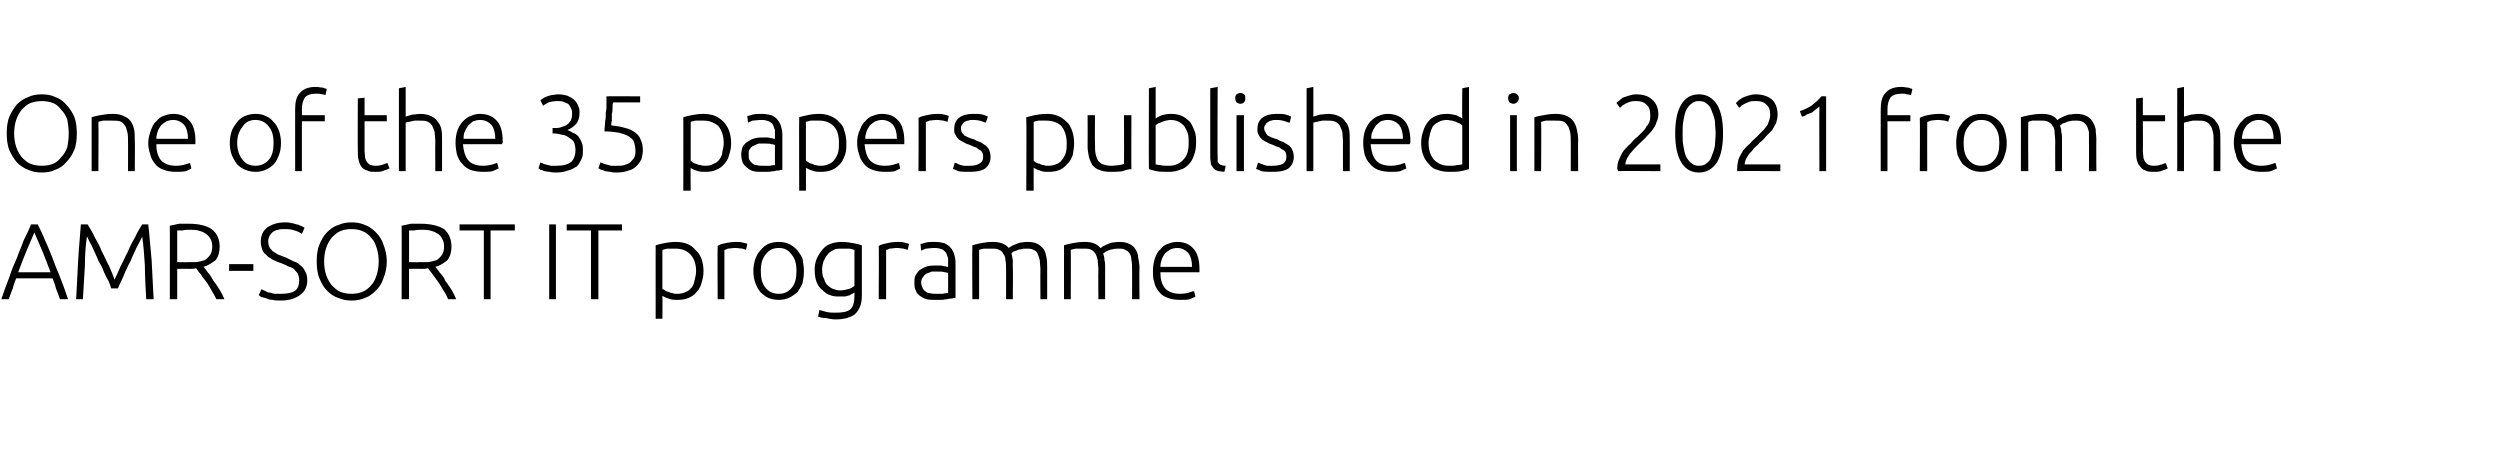
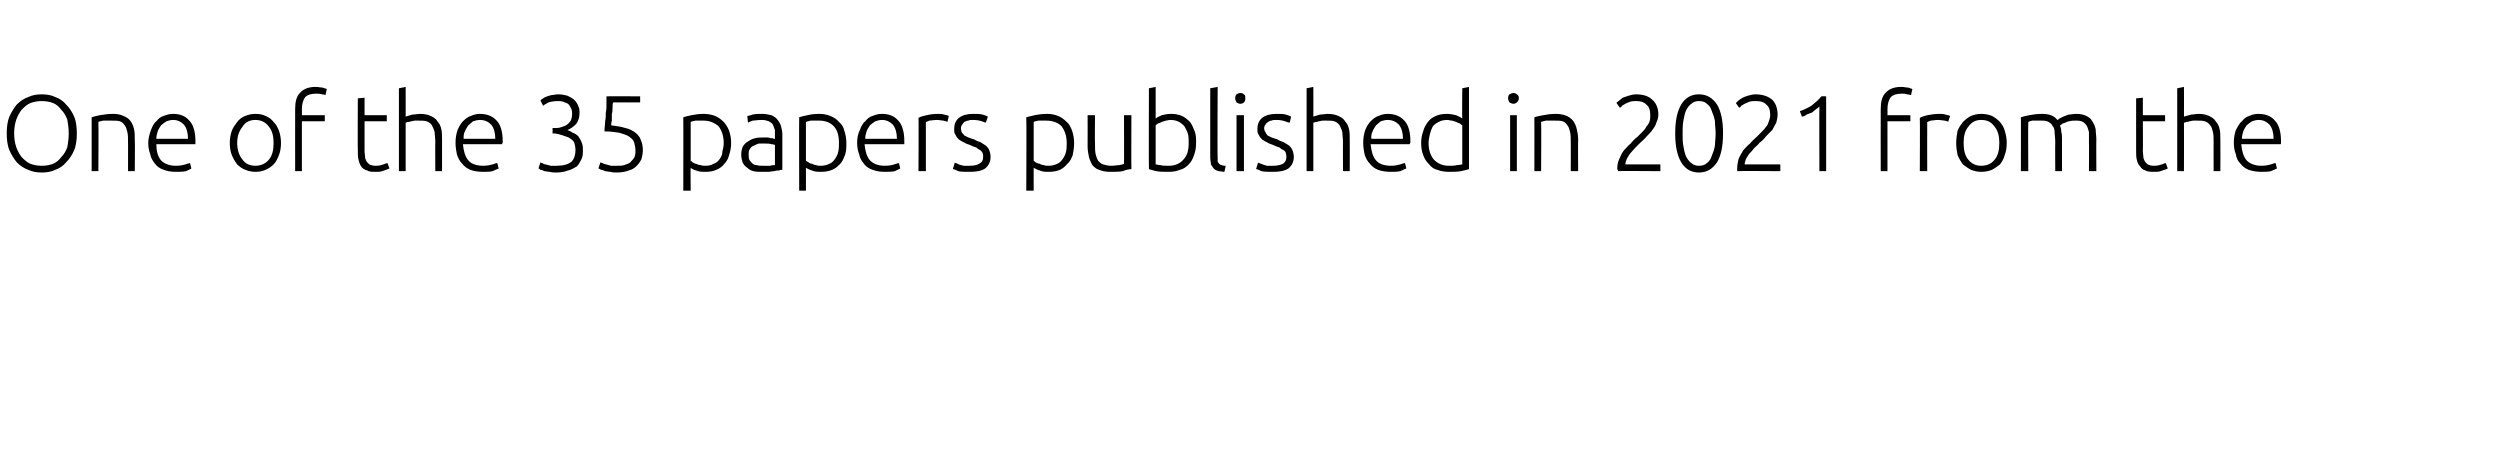
<svg xmlns="http://www.w3.org/2000/svg" version="1.1" width="371px" height="70px" viewBox="0 0 371 70">
  <desc>One of the 35 papers published in 2021 from the AMR-SORT IT programme</desc>
  <defs />
  <g id="Polygon89371">
-     <path d="M 8.9 44.4 C 8.7 43.8 8.5 43.3 8.3 42.8 C 8.2 42.3 8 41.8 7.8 41.3 C 7.8 41.3 2.4 41.3 2.4 41.3 C 2.2 41.8 2 42.3 1.9 42.8 C 1.7 43.3 1.5 43.8 1.3 44.4 C 1.3 44.4 0.2 44.4 0.2 44.4 C 0.6 43.2 1 42.1 1.4 41.1 C 1.7 40.1 2.1 39.2 2.5 38.3 C 2.8 37.4 3.2 36.6 3.5 35.7 C 3.9 34.9 4.3 34.1 4.6 33.3 C 4.6 33.3 5.6 33.3 5.6 33.3 C 6 34.1 6.4 34.9 6.7 35.7 C 7.1 36.5 7.4 37.4 7.8 38.3 C 8.1 39.2 8.5 40.1 8.9 41.1 C 9.3 42.1 9.7 43.2 10.1 44.4 C 10.1 44.4 8.9 44.4 8.9 44.4 Z M 5.1 34.5 C 4.7 35.4 4.3 36.4 3.9 37.3 C 3.5 38.3 3.1 39.3 2.7 40.4 C 2.7 40.4 7.5 40.4 7.5 40.4 C 7.1 39.3 6.7 38.3 6.3 37.3 C 5.9 36.4 5.5 35.4 5.1 34.5 Z M 16.5 42.8 C 16.4 42.5 16.3 42.1 16.1 41.7 C 15.9 41.3 15.6 40.8 15.4 40.3 C 15.2 39.7 14.9 39.2 14.6 38.7 C 14.4 38.1 14.1 37.6 13.9 37.1 C 13.7 36.6 13.5 36.2 13.3 35.9 C 13.1 35.5 13 35.2 12.9 35.1 C 12.7 36.4 12.6 37.9 12.6 39.4 C 12.5 41 12.4 42.6 12.3 44.4 C 12.3 44.4 11.3 44.4 11.3 44.4 C 11.4 42.3 11.5 40.4 11.6 38.6 C 11.7 36.7 11.9 34.9 12 33.3 C 12 33.3 13 33.3 13 33.3 C 13.3 33.8 13.7 34.4 14 35.1 C 14.4 35.8 14.8 36.5 15.1 37.3 C 15.5 38 15.8 38.8 16.2 39.5 C 16.5 40.2 16.8 40.9 17 41.5 C 17.3 40.9 17.6 40.2 17.9 39.5 C 18.3 38.8 18.6 38 19 37.3 C 19.3 36.5 19.7 35.8 20.1 35.1 C 20.4 34.4 20.8 33.8 21.1 33.3 C 21.1 33.3 22 33.3 22 33.3 C 22.2 34.9 22.3 36.7 22.5 38.6 C 22.6 40.4 22.7 42.3 22.8 44.4 C 22.8 44.4 21.7 44.4 21.7 44.4 C 21.6 42.6 21.5 41 21.5 39.4 C 21.4 37.9 21.3 36.4 21.1 35.1 C 21.1 35.2 20.9 35.5 20.7 35.9 C 20.6 36.2 20.3 36.6 20.1 37.1 C 19.9 37.6 19.6 38.1 19.4 38.7 C 19.1 39.2 18.9 39.7 18.6 40.3 C 18.4 40.8 18.2 41.3 18 41.7 C 17.8 42.1 17.6 42.5 17.5 42.8 C 17.5 42.8 16.5 42.8 16.5 42.8 Z M 32.6 36.6 C 32.6 37.4 32.4 38.1 32 38.6 C 31.5 39 30.9 39.4 30.2 39.6 C 30.4 39.8 30.6 40.1 30.9 40.5 C 31.2 40.8 31.4 41.2 31.7 41.7 C 32 42.1 32.3 42.5 32.6 43 C 32.9 43.5 33.1 43.9 33.3 44.4 C 33.3 44.4 32.1 44.4 32.1 44.4 C 31.9 43.9 31.6 43.5 31.4 43.1 C 31.1 42.6 30.9 42.2 30.6 41.8 C 30.3 41.4 30 41.1 29.8 40.7 C 29.5 40.4 29.3 40.1 29.1 39.8 C 28.8 39.9 28.4 39.9 28.1 39.9 C 28.1 39.87 26.3 39.9 26.3 39.9 L 26.3 44.4 L 25.2 44.4 C 25.2 44.4 25.22 33.47 25.2 33.5 C 25.6 33.4 26.1 33.3 26.6 33.2 C 27.1 33.2 27.6 33.2 28 33.2 C 29.5 33.2 30.7 33.5 31.4 34 C 32.2 34.6 32.6 35.5 32.6 36.6 Z M 28.1 34.1 C 27.7 34.1 27.4 34.1 27.1 34.2 C 26.8 34.2 26.5 34.2 26.3 34.2 C 26.3 34.22 26.3 38.9 26.3 38.9 C 26.3 38.9 27.81 38.94 27.8 38.9 C 28.3 38.9 28.8 38.9 29.2 38.9 C 29.7 38.8 30.1 38.7 30.4 38.6 C 30.7 38.4 31 38.1 31.2 37.8 C 31.4 37.5 31.5 37.1 31.5 36.6 C 31.5 36.1 31.4 35.7 31.2 35.4 C 31 35 30.7 34.8 30.4 34.6 C 30.1 34.4 29.8 34.3 29.4 34.2 C 29 34.1 28.6 34.1 28.1 34.1 Z M 34 39.2 L 37.6 39.2 L 37.6 40.2 L 34 40.2 L 34 39.2 Z M 41.7 43.6 C 42.5 43.6 43.2 43.5 43.7 43.2 C 44.2 42.9 44.4 42.3 44.4 41.6 C 44.4 41.2 44.3 40.9 44.2 40.6 C 44 40.4 43.8 40.1 43.6 39.9 C 43.3 39.7 43 39.6 42.7 39.5 C 42.4 39.3 42 39.2 41.6 39 C 41.2 38.9 40.8 38.7 40.4 38.5 C 40.1 38.3 39.7 38.1 39.5 37.8 C 39.2 37.6 39 37.3 38.9 37 C 38.8 36.7 38.7 36.3 38.7 35.9 C 38.7 35 39 34.3 39.6 33.8 C 40.3 33.3 41.2 33 42.3 33 C 42.6 33 42.9 33 43.2 33.1 C 43.4 33.1 43.7 33.2 44 33.3 C 44.2 33.3 44.4 33.4 44.6 33.5 C 44.9 33.6 45 33.7 45.2 33.8 C 45.2 33.8 44.8 34.7 44.8 34.7 C 44.5 34.5 44.1 34.3 43.7 34.2 C 43.2 34 42.7 34 42.2 34 C 41.9 34 41.5 34 41.3 34.1 C 41 34.1 40.7 34.3 40.5 34.4 C 40.3 34.6 40.1 34.8 40 35 C 39.9 35.2 39.8 35.5 39.8 35.8 C 39.8 36.2 39.9 36.5 40 36.7 C 40.1 36.9 40.3 37.1 40.5 37.3 C 40.8 37.5 41 37.6 41.3 37.8 C 41.7 37.9 42 38.1 42.4 38.2 C 42.8 38.4 43.2 38.6 43.6 38.8 C 44 38.9 44.3 39.1 44.6 39.4 C 44.9 39.6 45.1 39.9 45.3 40.3 C 45.5 40.6 45.6 41.1 45.6 41.6 C 45.6 42.6 45.2 43.3 44.5 43.8 C 43.8 44.3 42.9 44.6 41.7 44.6 C 41.2 44.6 40.8 44.6 40.5 44.5 C 40.1 44.5 39.8 44.4 39.6 44.3 C 39.3 44.2 39 44.1 38.8 44.1 C 38.7 44 38.5 43.9 38.4 43.8 C 38.4 43.8 38.8 42.9 38.8 42.9 C 38.9 43 39 43 39.2 43.1 C 39.4 43.2 39.6 43.3 39.8 43.4 C 40.1 43.4 40.3 43.5 40.7 43.6 C 41 43.6 41.3 43.6 41.7 43.6 Z M 57.4 38.8 C 57.4 39.7 57.2 40.6 56.9 41.3 C 56.7 42 56.3 42.6 55.8 43.1 C 55.3 43.6 54.8 44 54.2 44.2 C 53.5 44.5 52.9 44.6 52.2 44.6 C 51.5 44.6 50.8 44.5 50.2 44.2 C 49.5 44 49 43.6 48.5 43.1 C 48 42.6 47.7 42 47.4 41.3 C 47.1 40.6 47 39.7 47 38.8 C 47 37.9 47.1 37 47.4 36.3 C 47.7 35.6 48 35 48.5 34.5 C 49 34 49.5 33.6 50.2 33.4 C 50.8 33.1 51.5 33 52.2 33 C 52.9 33 53.5 33.1 54.2 33.4 C 54.8 33.6 55.3 34 55.8 34.5 C 56.3 35 56.7 35.6 56.9 36.3 C 57.2 37 57.4 37.9 57.4 38.8 Z M 56.2 38.8 C 56.2 38.1 56.1 37.4 55.9 36.8 C 55.7 36.2 55.5 35.7 55.1 35.3 C 54.8 34.9 54.3 34.5 53.8 34.3 C 53.3 34.1 52.8 34 52.2 34 C 51.5 34 51 34.1 50.5 34.3 C 50 34.5 49.6 34.9 49.2 35.3 C 48.9 35.7 48.6 36.2 48.4 36.8 C 48.2 37.4 48.1 38.1 48.1 38.8 C 48.1 39.5 48.2 40.2 48.4 40.8 C 48.6 41.4 48.9 41.9 49.2 42.3 C 49.6 42.7 50 43.1 50.5 43.3 C 51 43.5 51.5 43.6 52.2 43.6 C 52.8 43.6 53.3 43.5 53.8 43.3 C 54.3 43.1 54.8 42.7 55.1 42.3 C 55.5 41.9 55.7 41.4 55.9 40.8 C 56.1 40.2 56.2 39.5 56.2 38.8 Z M 67 36.6 C 67 37.4 66.8 38.1 66.4 38.6 C 65.9 39 65.4 39.4 64.6 39.6 C 64.8 39.8 65 40.1 65.3 40.5 C 65.6 40.8 65.9 41.2 66.1 41.7 C 66.4 42.1 66.7 42.5 67 43 C 67.3 43.5 67.5 43.9 67.7 44.4 C 67.7 44.4 66.5 44.4 66.5 44.4 C 66.3 43.9 66.1 43.5 65.8 43.1 C 65.5 42.6 65.3 42.2 65 41.8 C 64.7 41.4 64.5 41.1 64.2 40.7 C 64 40.4 63.7 40.1 63.5 39.8 C 63.2 39.9 62.9 39.9 62.5 39.9 C 62.51 39.87 60.7 39.9 60.7 39.9 L 60.7 44.4 L 59.6 44.4 C 59.6 44.4 59.63 33.47 59.6 33.5 C 60 33.4 60.5 33.3 61 33.2 C 61.5 33.2 62 33.2 62.4 33.2 C 63.9 33.2 65.1 33.5 65.9 34 C 66.6 34.6 67 35.5 67 36.6 Z M 62.5 34.1 C 62.1 34.1 61.8 34.1 61.5 34.2 C 61.2 34.2 60.9 34.2 60.7 34.2 C 60.72 34.22 60.7 38.9 60.7 38.9 C 60.7 38.9 62.22 38.94 62.2 38.9 C 62.7 38.9 63.2 38.9 63.6 38.9 C 64.1 38.8 64.5 38.7 64.8 38.6 C 65.1 38.4 65.4 38.1 65.6 37.8 C 65.8 37.5 65.9 37.1 65.9 36.6 C 65.9 36.1 65.8 35.7 65.6 35.4 C 65.4 35 65.2 34.8 64.8 34.6 C 64.5 34.4 64.2 34.3 63.8 34.2 C 63.4 34.1 63 34.1 62.5 34.1 Z M 76.4 33.3 L 76.4 34.2 L 72.8 34.2 L 72.8 44.4 L 71.8 44.4 L 71.8 34.2 L 68.2 34.2 L 68.2 33.3 L 76.4 33.3 Z M 81.5 33.3 L 82.5 33.3 L 82.5 44.4 L 81.5 44.4 L 81.5 33.3 Z M 92.3 33.3 L 92.3 34.2 L 88.8 34.2 L 88.8 44.4 L 87.7 44.4 L 87.7 34.2 L 84.1 34.2 L 84.1 33.3 L 92.3 33.3 Z M 98.3 42.9 C 98.4 42.9 98.6 43 98.7 43.1 C 98.8 43.2 99 43.3 99.2 43.3 C 99.4 43.4 99.6 43.5 99.8 43.5 C 100 43.6 100.3 43.6 100.5 43.6 C 101 43.6 101.5 43.5 101.8 43.3 C 102.2 43.2 102.4 42.9 102.7 42.6 C 102.9 42.3 103 42 103.1 41.5 C 103.2 41.1 103.3 40.7 103.3 40.2 C 103.3 39.2 103 38.3 102.4 37.7 C 101.9 37.2 101.2 36.9 100.3 36.9 C 99.8 36.9 99.4 36.9 99 36.9 C 98.7 37 98.5 37 98.3 37.1 C 98.3 37.1 98.3 42.9 98.3 42.9 Z M 98.3 47.3 L 97.3 47.3 C 97.3 47.3 97.29 36.37 97.3 36.4 C 97.6 36.3 98 36.2 98.5 36.1 C 99 36 99.6 35.9 100.3 35.9 C 100.9 35.9 101.5 36 102 36.2 C 102.5 36.4 102.9 36.7 103.2 37.1 C 103.6 37.4 103.9 37.9 104.1 38.4 C 104.3 39 104.4 39.6 104.4 40.2 C 104.4 40.9 104.3 41.4 104.1 42 C 104 42.5 103.7 43 103.4 43.3 C 103.1 43.7 102.7 44 102.2 44.2 C 101.8 44.4 101.2 44.5 100.6 44.5 C 100.1 44.5 99.6 44.5 99.2 44.3 C 98.8 44.2 98.5 44 98.3 43.9 C 98.33 43.87 98.3 47.3 98.3 47.3 Z M 109.3 35.9 C 109.6 35.9 109.9 35.9 110.2 36 C 110.6 36.1 110.8 36.1 110.9 36.2 C 110.9 36.2 110.7 37.1 110.7 37.1 C 110.6 37 110.4 37 110.2 36.9 C 109.9 36.9 109.5 36.8 109.1 36.8 C 108.7 36.8 108.3 36.9 108 36.9 C 107.8 37 107.6 37.1 107.5 37.1 C 107.5 37.1 107.5 44.4 107.5 44.4 L 106.5 44.4 C 106.5 44.4 106.46 36.46 106.5 36.5 C 106.7 36.3 107.1 36.2 107.6 36.1 C 108 36 108.6 35.9 109.3 35.9 Z M 119.3 40.2 C 119.3 40.9 119.2 41.5 119.1 42 C 118.9 42.5 118.6 43 118.3 43.4 C 117.9 43.7 117.5 44 117.1 44.2 C 116.6 44.4 116.1 44.5 115.6 44.5 C 115 44.5 114.5 44.4 114 44.2 C 113.6 44 113.2 43.7 112.9 43.4 C 112.5 43 112.3 42.5 112.1 42 C 111.9 41.5 111.8 40.9 111.8 40.2 C 111.8 39.6 111.9 39 112.1 38.4 C 112.3 37.9 112.5 37.5 112.9 37.1 C 113.2 36.7 113.6 36.4 114 36.2 C 114.5 36 115 35.9 115.6 35.9 C 116.1 35.9 116.6 36 117.1 36.2 C 117.5 36.4 117.9 36.7 118.3 37.1 C 118.6 37.5 118.9 37.9 119.1 38.4 C 119.2 39 119.3 39.6 119.3 40.2 Z M 118.2 40.2 C 118.2 39.2 118 38.4 117.5 37.8 C 117 37.1 116.4 36.8 115.6 36.8 C 114.7 36.8 114.1 37.1 113.6 37.8 C 113.1 38.4 112.9 39.2 112.9 40.2 C 112.9 41.3 113.1 42.1 113.6 42.7 C 114.1 43.3 114.7 43.6 115.6 43.6 C 116.4 43.6 117 43.3 117.5 42.7 C 118 42.1 118.2 41.3 118.2 40.2 Z M 126.8 43.4 C 126.8 43.4 126.7 43.5 126.5 43.6 C 126.4 43.6 126.3 43.7 126.1 43.8 C 125.9 43.9 125.7 43.9 125.4 44 C 125.2 44 124.9 44 124.6 44 C 124.1 44 123.7 44 123.2 43.8 C 122.8 43.7 122.4 43.4 122.1 43.1 C 121.7 42.8 121.4 42.4 121.2 41.9 C 121 41.4 120.9 40.8 120.9 40 C 120.9 39.4 121 38.9 121.2 38.4 C 121.4 37.9 121.7 37.5 122 37.1 C 122.3 36.7 122.7 36.4 123.2 36.2 C 123.7 36 124.3 35.9 124.9 35.9 C 125.6 35.9 126.2 36 126.7 36.1 C 127.2 36.2 127.6 36.3 127.9 36.4 C 127.9 36.4 127.9 43.9 127.9 43.9 C 127.9 45.2 127.5 46 126.9 46.6 C 126.3 47.1 125.3 47.4 124 47.4 C 123.5 47.4 123 47.3 122.6 47.2 C 122.1 47.2 121.7 47.1 121.4 47 C 121.4 47 121.6 46 121.6 46 C 121.9 46.1 122.3 46.2 122.7 46.3 C 123.1 46.4 123.6 46.4 124 46.4 C 125 46.4 125.7 46.3 126.2 45.9 C 126.6 45.5 126.8 44.9 126.8 43.9 C 126.8 43.9 126.8 43.4 126.8 43.4 Z M 126.8 37.1 C 126.6 37 126.4 37 126.1 36.9 C 125.8 36.9 125.4 36.9 124.9 36.9 C 124.4 36.9 124 36.9 123.7 37.1 C 123.3 37.3 123 37.5 122.8 37.8 C 122.6 38 122.4 38.4 122.2 38.8 C 122.1 39.1 122 39.6 122 40 C 122 40.6 122.1 41.1 122.3 41.4 C 122.4 41.8 122.6 42.2 122.9 42.4 C 123.1 42.6 123.4 42.8 123.7 42.9 C 124 43 124.3 43.1 124.6 43.1 C 125.1 43.1 125.5 43 125.9 42.9 C 126.3 42.8 126.6 42.6 126.8 42.4 C 126.8 42.4 126.8 37.1 126.8 37.1 Z M 133.3 35.9 C 133.6 35.9 133.9 35.9 134.2 36 C 134.5 36.1 134.7 36.1 134.9 36.2 C 134.9 36.2 134.7 37.1 134.7 37.1 C 134.6 37 134.4 37 134.1 36.9 C 133.9 36.9 133.5 36.8 133.1 36.8 C 132.7 36.8 132.3 36.9 132 36.9 C 131.8 37 131.6 37.1 131.5 37.1 C 131.49 37.1 131.5 44.4 131.5 44.4 L 130.4 44.4 C 130.4 44.4 130.45 36.46 130.4 36.5 C 130.7 36.3 131.1 36.2 131.6 36.1 C 132 36 132.6 35.9 133.3 35.9 Z M 138.9 43.6 C 139.3 43.6 139.6 43.6 139.9 43.6 C 140.2 43.5 140.5 43.5 140.7 43.5 C 140.7 43.5 140.7 40.5 140.7 40.5 C 140.6 40.5 140.4 40.4 140.2 40.4 C 139.9 40.3 139.6 40.3 139.1 40.3 C 138.8 40.3 138.6 40.3 138.3 40.3 C 138 40.4 137.8 40.5 137.5 40.6 C 137.3 40.7 137.1 40.9 137 41.1 C 136.8 41.3 136.7 41.6 136.7 41.9 C 136.7 42.2 136.8 42.5 136.9 42.7 C 137 42.9 137.1 43.1 137.3 43.2 C 137.5 43.4 137.7 43.5 138 43.5 C 138.3 43.6 138.5 43.6 138.9 43.6 Z M 138.8 35.9 C 139.3 35.9 139.8 36 140.2 36.1 C 140.5 36.3 140.9 36.5 141.1 36.8 C 141.3 37 141.5 37.4 141.6 37.7 C 141.7 38.1 141.8 38.5 141.8 38.9 C 141.8 38.9 141.8 44.2 141.8 44.2 C 141.7 44.2 141.5 44.2 141.3 44.3 C 141.1 44.3 140.9 44.3 140.6 44.4 C 140.3 44.4 140 44.5 139.7 44.5 C 139.4 44.5 139 44.5 138.7 44.5 C 138.3 44.5 137.9 44.5 137.5 44.4 C 137.1 44.3 136.8 44.1 136.5 43.9 C 136.3 43.7 136 43.5 135.9 43.1 C 135.7 42.8 135.7 42.4 135.7 41.9 C 135.7 41.5 135.7 41.1 135.9 40.8 C 136.1 40.5 136.3 40.2 136.6 40 C 136.9 39.8 137.3 39.6 137.7 39.5 C 138.2 39.4 138.6 39.4 139.1 39.4 C 139.3 39.4 139.4 39.4 139.6 39.4 C 139.8 39.4 139.9 39.5 140.1 39.5 C 140.2 39.5 140.4 39.5 140.5 39.6 C 140.6 39.6 140.7 39.6 140.7 39.6 C 140.7 39.6 140.7 39.1 140.7 39.1 C 140.7 38.8 140.7 38.6 140.7 38.3 C 140.6 38 140.5 37.8 140.4 37.5 C 140.2 37.3 140 37.1 139.8 37 C 139.5 36.9 139.2 36.8 138.7 36.8 C 138.1 36.8 137.7 36.9 137.4 36.9 C 137.1 37 136.9 37.1 136.7 37.2 C 136.7 37.2 136.6 36.2 136.6 36.2 C 136.8 36.2 137 36.1 137.4 36 C 137.8 35.9 138.2 35.9 138.8 35.9 Z M 144.3 36.4 C 144.6 36.3 145 36.2 145.5 36.1 C 146 36 146.6 35.9 147.4 35.9 C 148.4 35.9 149.2 36.2 149.7 36.8 C 149.7 36.8 149.8 36.7 150 36.6 C 150.1 36.5 150.3 36.4 150.6 36.3 C 150.8 36.2 151.1 36.1 151.4 36 C 151.7 36 152 35.9 152.4 35.9 C 153.1 35.9 153.6 36 154 36.2 C 154.3 36.4 154.6 36.6 154.9 37 C 155.1 37.3 155.2 37.7 155.3 38.2 C 155.4 38.7 155.4 39.2 155.4 39.7 C 155.41 39.73 155.4 44.4 155.4 44.4 L 154.4 44.4 C 154.4 44.4 154.37 40.06 154.4 40.1 C 154.4 39.5 154.3 39 154.3 38.6 C 154.2 38.2 154.1 37.9 154 37.7 C 153.9 37.4 153.7 37.2 153.4 37.1 C 153.1 36.9 152.8 36.9 152.3 36.9 C 152 36.9 151.7 36.9 151.5 37 C 151.2 37 151 37.1 150.8 37.2 C 150.6 37.3 150.4 37.3 150.3 37.4 C 150.2 37.5 150.1 37.6 150.1 37.6 C 150.2 37.9 150.2 38.2 150.3 38.6 C 150.3 38.9 150.3 39.3 150.3 39.6 C 150.35 39.65 150.3 44.4 150.3 44.4 L 149.3 44.4 C 149.3 44.4 149.31 40.06 149.3 40.1 C 149.3 39.5 149.3 39 149.2 38.6 C 149.2 38.2 149.1 37.9 148.9 37.7 C 148.8 37.4 148.6 37.2 148.3 37.1 C 148 36.9 147.7 36.9 147.2 36.9 C 146.7 36.9 146.3 36.9 146 36.9 C 145.6 37 145.4 37 145.3 37.1 C 145.29 37.09 145.3 44.4 145.3 44.4 L 144.3 44.4 C 144.3 44.4 144.25 36.37 144.3 36.4 Z M 157.9 36.4 C 158.2 36.3 158.6 36.2 159.1 36.1 C 159.6 36 160.2 35.9 161 35.9 C 162.1 35.9 162.8 36.2 163.3 36.8 C 163.4 36.8 163.5 36.7 163.6 36.6 C 163.8 36.5 164 36.4 164.2 36.3 C 164.4 36.2 164.7 36.1 165 36 C 165.3 36 165.7 35.9 166.1 35.9 C 166.7 35.9 167.2 36 167.6 36.2 C 168 36.4 168.3 36.6 168.5 37 C 168.7 37.3 168.9 37.7 168.9 38.2 C 169 38.7 169.1 39.2 169.1 39.7 C 169.05 39.73 169.1 44.4 169.1 44.4 L 168 44.4 C 168 44.4 168.01 40.06 168 40.1 C 168 39.5 168 39 167.9 38.6 C 167.9 38.2 167.8 37.9 167.7 37.7 C 167.5 37.4 167.3 37.2 167 37.1 C 166.8 36.9 166.4 36.9 166 36.9 C 165.7 36.9 165.4 36.9 165.1 37 C 164.9 37 164.6 37.1 164.4 37.2 C 164.3 37.3 164.1 37.3 164 37.4 C 163.9 37.5 163.8 37.6 163.7 37.6 C 163.8 37.9 163.9 38.2 163.9 38.6 C 164 38.9 164 39.3 164 39.6 C 164 39.65 164 44.4 164 44.4 L 163 44.4 C 163 44.4 162.96 40.06 163 40.1 C 163 39.5 162.9 39 162.9 38.6 C 162.8 38.2 162.7 37.9 162.6 37.7 C 162.4 37.4 162.2 37.2 162 37.1 C 161.7 36.9 161.3 36.9 160.9 36.9 C 160.4 36.9 160 36.9 159.6 36.9 C 159.3 37 159 37 158.9 37.1 C 158.94 37.09 158.9 44.4 158.9 44.4 L 157.9 44.4 C 157.9 44.4 157.9 36.37 157.9 36.4 Z M 171.1 40.2 C 171.1 39.5 171.2 38.9 171.4 38.3 C 171.6 37.8 171.8 37.3 172.2 37 C 172.5 36.6 172.9 36.3 173.3 36.2 C 173.8 36 174.2 35.9 174.7 35.9 C 175.7 35.9 176.5 36.2 177.1 36.9 C 177.7 37.5 178 38.6 178 39.9 C 178 40 178 40.1 178 40.2 C 178 40.3 178 40.4 178 40.4 C 178 40.4 172.2 40.4 172.2 40.4 C 172.2 41.4 172.4 42.2 172.9 42.8 C 173.4 43.3 174.1 43.6 175.1 43.6 C 175.7 43.6 176.2 43.5 176.5 43.4 C 176.8 43.3 177.1 43.2 177.2 43.2 C 177.2 43.2 177.4 44 177.4 44 C 177.3 44.1 177 44.2 176.6 44.4 C 176.2 44.5 175.7 44.5 175.1 44.5 C 174.4 44.5 173.8 44.4 173.3 44.2 C 172.7 44 172.3 43.7 172 43.3 C 171.7 42.9 171.4 42.5 171.3 41.9 C 171.1 41.4 171.1 40.8 171.1 40.2 Z M 176.9 39.6 C 176.9 38.7 176.7 38 176.3 37.5 C 175.9 37.1 175.4 36.8 174.7 36.8 C 174.3 36.8 174 36.9 173.7 37 C 173.4 37.2 173.1 37.4 172.9 37.6 C 172.7 37.9 172.5 38.2 172.4 38.5 C 172.3 38.8 172.2 39.2 172.2 39.6 C 172.2 39.6 176.9 39.6 176.9 39.6 Z " stroke="none" fill="#000" />
-   </g>
+     </g>
  <g id="Polygon89370">
-     <path d="M 11.4 19.8 C 11.4 20.7 11.3 21.6 11 22.3 C 10.7 23 10.3 23.6 9.8 24.1 C 9.4 24.6 8.8 25 8.2 25.2 C 7.6 25.5 6.9 25.6 6.2 25.6 C 5.5 25.6 4.8 25.5 4.2 25.2 C 3.6 25 3 24.6 2.5 24.1 C 2.1 23.6 1.7 23 1.4 22.3 C 1.1 21.6 1 20.7 1 19.8 C 1 18.9 1.1 18 1.4 17.3 C 1.7 16.6 2.1 16 2.5 15.5 C 3 15 3.6 14.6 4.2 14.4 C 4.8 14.1 5.5 14 6.2 14 C 6.9 14 7.6 14.1 8.2 14.4 C 8.8 14.6 9.4 15 9.8 15.5 C 10.3 16 10.7 16.6 11 17.3 C 11.3 18 11.4 18.9 11.4 19.8 Z M 10.2 19.8 C 10.2 19.1 10.1 18.4 10 17.8 C 9.8 17.2 9.5 16.7 9.1 16.3 C 8.8 15.9 8.4 15.5 7.9 15.3 C 7.4 15.1 6.8 15 6.2 15 C 5.6 15 5 15.1 4.5 15.3 C 4 15.5 3.6 15.9 3.2 16.3 C 2.9 16.7 2.6 17.2 2.4 17.8 C 2.2 18.4 2.1 19.1 2.1 19.8 C 2.1 20.5 2.2 21.2 2.4 21.8 C 2.6 22.4 2.9 22.9 3.2 23.3 C 3.6 23.7 4 24.1 4.5 24.3 C 5 24.5 5.6 24.6 6.2 24.6 C 6.8 24.6 7.4 24.5 7.9 24.3 C 8.4 24.1 8.8 23.7 9.1 23.3 C 9.5 22.9 9.8 22.4 10 21.8 C 10.1 21.2 10.2 20.5 10.2 19.8 Z M 13.6 17.4 C 13.9 17.3 14.3 17.2 14.8 17.1 C 15.4 17 16 16.9 16.8 16.9 C 17.4 16.9 17.9 17 18.3 17.2 C 18.8 17.4 19.1 17.6 19.4 18 C 19.6 18.3 19.8 18.7 19.9 19.2 C 20 19.6 20 20.2 20 20.7 C 20.05 20.73 20 25.4 20 25.4 L 19 25.4 C 19 25.4 19.01 21.06 19 21.1 C 19 20.5 19 20 18.9 19.6 C 18.8 19.2 18.7 18.8 18.5 18.6 C 18.3 18.3 18.1 18.1 17.8 18 C 17.4 17.9 17.1 17.9 16.6 17.9 C 16.1 17.9 15.7 17.9 15.3 17.9 C 15 18 14.7 18 14.6 18.1 C 14.64 18.09 14.6 25.4 14.6 25.4 L 13.6 25.4 C 13.6 25.4 13.6 17.37 13.6 17.4 Z M 22 21.2 C 22 20.5 22.2 19.9 22.4 19.3 C 22.6 18.8 22.8 18.3 23.2 18 C 23.5 17.6 23.9 17.3 24.3 17.2 C 24.8 17 25.2 16.9 25.7 16.9 C 26.7 16.9 27.5 17.2 28.1 17.9 C 28.7 18.5 29 19.6 29 20.9 C 29 21 29 21.1 29 21.2 C 29 21.3 29 21.4 29 21.4 C 29 21.4 23.2 21.4 23.2 21.4 C 23.2 22.4 23.4 23.2 23.9 23.8 C 24.4 24.3 25.1 24.6 26.1 24.6 C 26.7 24.6 27.2 24.5 27.5 24.4 C 27.8 24.3 28.1 24.2 28.2 24.2 C 28.2 24.2 28.4 25 28.4 25 C 28.3 25.1 28 25.2 27.6 25.4 C 27.1 25.5 26.7 25.5 26.1 25.5 C 25.4 25.5 24.8 25.4 24.3 25.2 C 23.7 25 23.3 24.7 23 24.3 C 22.7 23.9 22.4 23.5 22.3 22.9 C 22.1 22.4 22 21.8 22 21.2 Z M 27.9 20.6 C 27.9 19.7 27.7 19 27.3 18.5 C 26.9 18.1 26.4 17.8 25.7 17.8 C 25.3 17.8 25 17.9 24.7 18 C 24.4 18.2 24.1 18.4 23.9 18.6 C 23.7 18.9 23.5 19.2 23.4 19.5 C 23.3 19.8 23.2 20.2 23.2 20.6 C 23.2 20.6 27.9 20.6 27.9 20.6 Z M 41.7 21.2 C 41.7 21.9 41.6 22.5 41.4 23 C 41.2 23.5 41 24 40.6 24.4 C 40.3 24.7 39.9 25 39.4 25.2 C 39 25.4 38.5 25.5 37.9 25.5 C 37.4 25.5 36.9 25.4 36.4 25.2 C 35.9 25 35.5 24.7 35.2 24.4 C 34.9 24 34.6 23.5 34.4 23 C 34.2 22.5 34.1 21.9 34.1 21.2 C 34.1 20.6 34.2 20 34.4 19.4 C 34.6 18.9 34.9 18.5 35.2 18.1 C 35.5 17.7 35.9 17.4 36.4 17.2 C 36.9 17 37.4 16.9 37.9 16.9 C 38.5 16.9 39 17 39.4 17.2 C 39.9 17.4 40.3 17.7 40.6 18.1 C 41 18.5 41.2 18.9 41.4 19.4 C 41.6 20 41.7 20.6 41.7 21.2 Z M 40.6 21.2 C 40.6 20.2 40.4 19.4 39.9 18.8 C 39.4 18.1 38.7 17.8 37.9 17.8 C 37.1 17.8 36.4 18.1 36 18.8 C 35.5 19.4 35.2 20.2 35.2 21.2 C 35.2 22.3 35.5 23.1 36 23.7 C 36.4 24.3 37.1 24.6 37.9 24.6 C 38.7 24.6 39.4 24.3 39.9 23.7 C 40.4 23.1 40.6 22.3 40.6 21.2 Z M 46.8 12.9 C 47.3 12.9 47.6 13 47.9 13 C 48.2 13.1 48.4 13.2 48.5 13.2 C 48.5 13.2 48.3 14.1 48.3 14.1 C 48.2 14.1 48 14 47.8 14 C 47.5 13.9 47.2 13.9 46.9 13.9 C 46.1 13.9 45.6 14.1 45.3 14.4 C 45 14.8 44.8 15.4 44.8 16.2 C 44.83 16.22 44.8 17.1 44.8 17.1 L 48.2 17.1 L 48.2 18 L 44.8 18 L 44.8 25.4 L 43.8 25.4 C 43.8 25.4 43.79 16.18 43.8 16.2 C 43.8 15.1 44 14.3 44.5 13.8 C 45 13.2 45.8 12.9 46.8 12.9 Z M 54.1 17.1 L 57.4 17.1 L 57.4 18 L 54.1 18 C 54.1 18 54.11 22.36 54.1 22.4 C 54.1 22.8 54.2 23.2 54.2 23.5 C 54.3 23.8 54.4 24 54.6 24.2 C 54.7 24.3 54.9 24.5 55.1 24.5 C 55.3 24.6 55.6 24.6 55.8 24.6 C 56.3 24.6 56.6 24.5 56.9 24.4 C 57.1 24.3 57.4 24.2 57.5 24.2 C 57.5 24.2 57.8 25 57.8 25 C 57.6 25.1 57.3 25.2 57 25.3 C 56.6 25.5 56.2 25.5 55.8 25.5 C 55.2 25.5 54.8 25.5 54.5 25.3 C 54.1 25.2 53.8 25 53.6 24.7 C 53.4 24.4 53.3 24.1 53.2 23.7 C 53.1 23.3 53.1 22.8 53.1 22.3 C 53.07 22.26 53.1 14.6 53.1 14.6 L 54.1 14.5 L 54.1 17.1 Z M 59.2 25.4 L 59.2 13.1 L 60.2 12.9 C 60.2 12.9 60.21 17.32 60.2 17.3 C 60.5 17.2 60.9 17.1 61.2 17 C 61.6 17 62 16.9 62.3 16.9 C 62.9 16.9 63.5 17 63.9 17.2 C 64.3 17.4 64.7 17.6 64.9 18 C 65.2 18.3 65.4 18.7 65.5 19.2 C 65.6 19.6 65.6 20.2 65.6 20.7 C 65.61 20.73 65.6 25.4 65.6 25.4 L 64.6 25.4 C 64.6 25.4 64.57 21.06 64.6 21.1 C 64.6 20.5 64.5 20 64.5 19.6 C 64.4 19.2 64.2 18.8 64.1 18.6 C 63.9 18.3 63.6 18.1 63.3 18 C 63 17.9 62.6 17.9 62.1 17.9 C 62 17.9 61.8 17.9 61.6 17.9 C 61.4 17.9 61.2 18 61 18 C 60.8 18.1 60.6 18.1 60.5 18.1 C 60.3 18.2 60.2 18.2 60.2 18.2 C 60.21 18.23 60.2 25.4 60.2 25.4 L 59.2 25.4 Z M 67.6 21.2 C 67.6 20.5 67.7 19.9 67.9 19.3 C 68.1 18.8 68.4 18.3 68.7 18 C 69.1 17.6 69.5 17.3 69.9 17.2 C 70.3 17 70.8 16.9 71.2 16.9 C 72.2 16.9 73.1 17.2 73.7 17.9 C 74.3 18.5 74.6 19.6 74.6 20.9 C 74.6 21 74.6 21.1 74.6 21.2 C 74.5 21.3 74.5 21.4 74.5 21.4 C 74.5 21.4 68.7 21.4 68.7 21.4 C 68.8 22.4 69 23.2 69.5 23.8 C 69.9 24.3 70.7 24.6 71.7 24.6 C 72.3 24.6 72.7 24.5 73.1 24.4 C 73.4 24.3 73.6 24.2 73.8 24.2 C 73.8 24.2 74 25 74 25 C 73.8 25.1 73.5 25.2 73.1 25.4 C 72.7 25.5 72.2 25.5 71.7 25.5 C 71 25.5 70.3 25.4 69.8 25.2 C 69.3 25 68.9 24.7 68.6 24.3 C 68.2 23.9 68 23.5 67.8 22.9 C 67.7 22.4 67.6 21.8 67.6 21.2 Z M 73.5 20.6 C 73.5 19.7 73.3 19 72.9 18.5 C 72.5 18.1 72 17.8 71.2 17.8 C 70.9 17.8 70.5 17.9 70.2 18 C 70 18.2 69.7 18.4 69.5 18.6 C 69.3 18.9 69.1 19.2 69 19.5 C 68.8 19.8 68.8 20.2 68.8 20.6 C 68.8 20.6 73.5 20.6 73.5 20.6 Z M 82.6 24.6 C 83.6 24.6 84.3 24.4 84.8 24 C 85.2 23.6 85.4 23 85.4 22.3 C 85.4 21.8 85.3 21.4 85.2 21.1 C 85 20.8 84.7 20.6 84.4 20.4 C 84.1 20.2 83.8 20 83.4 20 C 83 19.9 82.6 19.8 82.1 19.8 C 82.11 19.85 82 19.8 82 19.8 L 82 19 C 82 19 82.32 18.98 82.3 19 C 82.6 19 82.9 19 83.2 18.9 C 83.5 18.8 83.8 18.7 84 18.6 C 84.3 18.4 84.5 18.2 84.7 17.9 C 84.8 17.7 84.9 17.3 84.9 16.9 C 84.9 16.6 84.9 16.3 84.7 16 C 84.6 15.8 84.5 15.6 84.3 15.4 C 84.1 15.3 83.8 15.2 83.6 15.1 C 83.3 15 83 15 82.8 15 C 82.2 15 81.7 15.1 81.4 15.2 C 81.1 15.4 80.8 15.5 80.6 15.7 C 80.6 15.7 80.2 14.9 80.2 14.9 C 80.3 14.8 80.4 14.7 80.6 14.6 C 80.7 14.5 80.9 14.4 81.2 14.3 C 81.4 14.2 81.6 14.2 81.9 14.1 C 82.2 14.1 82.5 14 82.8 14 C 83.4 14 83.8 14.1 84.2 14.2 C 84.6 14.4 85 14.6 85.2 14.8 C 85.5 15.1 85.7 15.4 85.8 15.7 C 86 16.1 86 16.4 86 16.8 C 86 17.5 85.8 18 85.5 18.4 C 85.1 18.8 84.7 19.1 84.2 19.3 C 84.5 19.4 84.7 19.5 85 19.7 C 85.3 19.8 85.6 20 85.8 20.2 C 86 20.5 86.2 20.8 86.3 21.1 C 86.5 21.5 86.5 21.9 86.5 22.3 C 86.5 22.8 86.5 23.2 86.3 23.6 C 86.1 24 85.9 24.4 85.6 24.7 C 85.2 24.9 84.8 25.2 84.3 25.3 C 83.8 25.5 83.2 25.6 82.6 25.6 C 82.2 25.6 81.9 25.6 81.6 25.5 C 81.3 25.5 81 25.4 80.8 25.4 C 80.6 25.3 80.4 25.2 80.2 25.2 C 80.1 25.1 80 25 79.9 25 C 79.9 25 80.2 24.1 80.2 24.1 C 80.2 24.1 80.3 24.2 80.5 24.2 C 80.6 24.3 80.8 24.4 81 24.4 C 81.2 24.5 81.5 24.5 81.7 24.6 C 82 24.6 82.3 24.6 82.6 24.6 Z M 91.5 24.6 C 92.1 24.6 92.5 24.6 92.9 24.4 C 93.2 24.3 93.5 24.2 93.7 23.9 C 93.9 23.7 94.1 23.5 94.2 23.2 C 94.3 22.9 94.3 22.6 94.3 22.3 C 94.3 21.9 94.2 21.5 94.1 21.1 C 94 20.8 93.7 20.5 93.4 20.3 C 93 20 92.5 19.9 91.9 19.7 C 91.3 19.6 90.6 19.5 89.7 19.5 C 89.7 19 89.8 18.5 89.8 18 C 89.9 17.6 89.9 17.2 89.9 16.7 C 90 16.3 90 15.9 90 15.5 C 90 15.1 90 14.7 90 14.3 C 90.05 14.26 95 14.3 95 14.3 L 95 15.2 C 95 15.2 90.96 15.18 91 15.2 C 90.9 15.4 90.9 15.6 90.9 16 C 90.9 16.3 90.9 16.6 90.8 16.9 C 90.8 17.3 90.8 17.6 90.8 17.9 C 90.7 18.2 90.7 18.5 90.7 18.6 C 91.5 18.7 92.2 18.8 92.8 19 C 93.4 19.1 93.9 19.4 94.3 19.7 C 94.7 20 95 20.4 95.1 20.8 C 95.3 21.2 95.4 21.7 95.4 22.3 C 95.4 22.7 95.3 23.2 95.2 23.6 C 95 24 94.8 24.3 94.5 24.6 C 94.2 24.9 93.8 25.2 93.3 25.3 C 92.8 25.5 92.2 25.6 91.5 25.6 C 91.2 25.6 90.9 25.6 90.6 25.5 C 90.3 25.5 90 25.4 89.8 25.4 C 89.6 25.3 89.4 25.2 89.2 25.2 C 89 25.1 88.9 25 88.8 25 C 88.8 25 89.1 24.1 89.1 24.1 C 89.2 24.1 89.3 24.2 89.4 24.2 C 89.6 24.3 89.8 24.4 90 24.4 C 90.2 24.5 90.4 24.5 90.7 24.6 C 91 24.6 91.2 24.6 91.5 24.6 Z M 102.5 23.9 C 102.6 23.9 102.7 24 102.8 24.1 C 103 24.2 103.1 24.3 103.3 24.3 C 103.5 24.4 103.7 24.5 104 24.5 C 104.2 24.6 104.4 24.6 104.7 24.6 C 105.2 24.6 105.6 24.5 105.9 24.3 C 106.3 24.2 106.6 23.9 106.8 23.6 C 107 23.3 107.2 23 107.2 22.5 C 107.3 22.1 107.4 21.7 107.4 21.2 C 107.4 20.2 107.1 19.3 106.6 18.7 C 106 18.2 105.3 17.9 104.4 17.9 C 103.9 17.9 103.5 17.9 103.2 17.9 C 102.9 18 102.6 18 102.5 18.1 C 102.5 18.1 102.5 23.9 102.5 23.9 Z M 102.5 28.3 L 101.4 28.3 C 101.4 28.3 101.42 17.37 101.4 17.4 C 101.7 17.3 102.1 17.2 102.6 17.1 C 103.1 17 103.7 16.9 104.4 16.9 C 105 16.9 105.6 17 106.1 17.2 C 106.6 17.4 107 17.7 107.4 18.1 C 107.7 18.4 108 18.9 108.2 19.4 C 108.4 20 108.5 20.6 108.5 21.2 C 108.5 21.9 108.4 22.4 108.2 23 C 108.1 23.5 107.8 24 107.5 24.3 C 107.2 24.7 106.8 25 106.3 25.2 C 105.9 25.4 105.3 25.5 104.8 25.5 C 104.2 25.5 103.7 25.5 103.3 25.3 C 102.9 25.2 102.6 25 102.5 24.9 C 102.46 24.87 102.5 28.3 102.5 28.3 Z M 113.2 24.6 C 113.6 24.6 114 24.6 114.3 24.6 C 114.6 24.5 114.8 24.5 115 24.5 C 115 24.5 115 21.5 115 21.5 C 114.9 21.5 114.7 21.4 114.5 21.4 C 114.2 21.3 113.9 21.3 113.4 21.3 C 113.2 21.3 112.9 21.3 112.6 21.3 C 112.3 21.4 112.1 21.5 111.9 21.6 C 111.6 21.7 111.4 21.9 111.3 22.1 C 111.1 22.3 111.1 22.6 111.1 22.9 C 111.1 23.2 111.1 23.5 111.2 23.7 C 111.3 23.9 111.5 24.1 111.6 24.2 C 111.8 24.4 112 24.5 112.3 24.5 C 112.6 24.6 112.9 24.6 113.2 24.6 Z M 113.1 16.9 C 113.6 16.9 114.1 17 114.5 17.1 C 114.9 17.3 115.2 17.5 115.4 17.8 C 115.6 18 115.8 18.4 115.9 18.7 C 116 19.1 116.1 19.5 116.1 19.9 C 116.1 19.9 116.1 25.2 116.1 25.2 C 116 25.2 115.8 25.2 115.6 25.3 C 115.4 25.3 115.2 25.3 114.9 25.4 C 114.6 25.4 114.3 25.5 114 25.5 C 113.7 25.5 113.4 25.5 113 25.5 C 112.6 25.5 112.2 25.5 111.8 25.4 C 111.4 25.3 111.1 25.1 110.9 24.9 C 110.6 24.7 110.4 24.5 110.2 24.1 C 110.1 23.8 110 23.4 110 22.9 C 110 22.5 110.1 22.1 110.2 21.8 C 110.4 21.5 110.6 21.2 111 21 C 111.3 20.8 111.6 20.6 112.1 20.5 C 112.5 20.4 113 20.4 113.5 20.4 C 113.6 20.4 113.8 20.4 113.9 20.4 C 114.1 20.4 114.3 20.5 114.4 20.5 C 114.6 20.5 114.7 20.5 114.8 20.6 C 114.9 20.6 115 20.6 115 20.6 C 115 20.6 115 20.1 115 20.1 C 115 19.8 115 19.6 115 19.3 C 114.9 19 114.8 18.8 114.7 18.5 C 114.6 18.3 114.3 18.1 114.1 18 C 113.8 17.9 113.5 17.8 113.1 17.8 C 112.4 17.8 112 17.9 111.7 17.9 C 111.4 18 111.2 18.1 111 18.2 C 111 18.2 110.9 17.2 110.9 17.2 C 111.1 17.2 111.4 17.1 111.7 17 C 112.1 16.9 112.6 16.9 113.1 16.9 Z M 119.6 23.9 C 119.7 23.9 119.8 24 120 24.1 C 120.1 24.2 120.3 24.3 120.5 24.3 C 120.7 24.4 120.9 24.5 121.1 24.5 C 121.3 24.6 121.6 24.6 121.8 24.6 C 122.3 24.6 122.7 24.5 123.1 24.3 C 123.4 24.2 123.7 23.9 123.9 23.6 C 124.1 23.3 124.3 23 124.4 22.5 C 124.5 22.1 124.5 21.7 124.5 21.2 C 124.5 20.2 124.3 19.3 123.7 18.7 C 123.2 18.2 122.5 17.9 121.6 17.9 C 121.1 17.9 120.6 17.9 120.3 17.9 C 120 18 119.8 18 119.6 18.1 C 119.6 18.1 119.6 23.9 119.6 23.9 Z M 119.6 28.3 L 118.6 28.3 C 118.6 28.3 118.57 17.37 118.6 17.4 C 118.9 17.3 119.3 17.2 119.8 17.1 C 120.2 17 120.8 16.9 121.6 16.9 C 122.2 16.9 122.7 17 123.2 17.2 C 123.7 17.4 124.2 17.7 124.5 18.1 C 124.9 18.4 125.2 18.9 125.3 19.4 C 125.5 20 125.6 20.6 125.6 21.2 C 125.6 21.9 125.6 22.4 125.4 23 C 125.2 23.5 125 24 124.7 24.3 C 124.3 24.7 124 25 123.5 25.2 C 123 25.4 122.5 25.5 121.9 25.5 C 121.4 25.5 120.9 25.5 120.5 25.3 C 120.1 25.2 119.8 25 119.6 24.9 C 119.61 24.87 119.6 28.3 119.6 28.3 Z M 127.2 21.2 C 127.2 20.5 127.3 19.9 127.6 19.3 C 127.8 18.8 128 18.3 128.4 18 C 128.7 17.6 129.1 17.3 129.5 17.2 C 130 17 130.4 16.9 130.9 16.9 C 131.9 16.9 132.7 17.2 133.3 17.9 C 133.9 18.5 134.2 19.6 134.2 20.9 C 134.2 21 134.2 21.1 134.2 21.2 C 134.2 21.3 134.2 21.4 134.2 21.4 C 134.2 21.4 128.3 21.4 128.3 21.4 C 128.4 22.4 128.6 23.2 129.1 23.8 C 129.6 24.3 130.3 24.6 131.3 24.6 C 131.9 24.6 132.4 24.5 132.7 24.4 C 133 24.3 133.3 24.2 133.4 24.2 C 133.4 24.2 133.6 25 133.6 25 C 133.4 25.1 133.2 25.2 132.8 25.4 C 132.3 25.5 131.9 25.5 131.3 25.5 C 130.6 25.5 130 25.4 129.5 25.2 C 128.9 25 128.5 24.7 128.2 24.3 C 127.9 23.9 127.6 23.5 127.5 22.9 C 127.3 22.4 127.2 21.8 127.2 21.2 Z M 133.1 20.6 C 133.1 19.7 132.9 19 132.5 18.5 C 132.1 18.1 131.6 17.8 130.9 17.8 C 130.5 17.8 130.2 17.9 129.9 18 C 129.6 18.2 129.3 18.4 129.1 18.6 C 128.9 18.9 128.7 19.2 128.6 19.5 C 128.5 19.8 128.4 20.2 128.4 20.6 C 128.4 20.6 133.1 20.6 133.1 20.6 Z M 139.2 16.9 C 139.5 16.9 139.8 16.9 140.1 17 C 140.4 17.1 140.6 17.1 140.8 17.2 C 140.8 17.2 140.6 18.1 140.6 18.1 C 140.5 18 140.3 18 140 17.9 C 139.8 17.9 139.4 17.8 139 17.8 C 138.6 17.8 138.2 17.9 137.9 17.9 C 137.7 18 137.5 18.1 137.4 18.1 C 137.39 18.1 137.4 25.4 137.4 25.4 L 136.3 25.4 C 136.3 25.4 136.35 17.46 136.3 17.5 C 136.6 17.3 137 17.2 137.5 17.1 C 137.9 17 138.5 16.9 139.2 16.9 Z M 143.9 24.6 C 144.5 24.6 145 24.5 145.3 24.3 C 145.7 24.1 145.9 23.8 145.9 23.3 C 145.9 23.1 145.9 22.9 145.8 22.7 C 145.8 22.6 145.6 22.4 145.5 22.3 C 145.3 22.2 145.1 22.1 144.9 21.9 C 144.6 21.8 144.3 21.7 143.9 21.5 C 143.6 21.4 143.3 21.3 143 21.1 C 142.7 21 142.5 20.8 142.3 20.7 C 142.1 20.5 141.9 20.3 141.8 20 C 141.6 19.8 141.6 19.5 141.6 19.1 C 141.6 18.5 141.8 17.9 142.3 17.5 C 142.8 17.1 143.5 16.9 144.4 16.9 C 145 16.9 145.4 16.9 145.8 17 C 146.2 17.1 146.4 17.2 146.6 17.3 C 146.6 17.3 146.3 18.2 146.3 18.2 C 146.2 18.2 146 18.1 145.7 18 C 145.4 17.9 145 17.8 144.4 17.8 C 144.1 17.8 143.9 17.8 143.7 17.9 C 143.5 17.9 143.3 18 143.1 18.1 C 143 18.2 142.9 18.3 142.8 18.5 C 142.7 18.6 142.6 18.8 142.6 19 C 142.6 19.3 142.7 19.5 142.7 19.6 C 142.8 19.8 143 19.9 143.1 20.1 C 143.3 20.2 143.5 20.3 143.7 20.4 C 144 20.5 144.2 20.6 144.6 20.7 C 144.9 20.9 145.2 21 145.5 21.1 C 145.8 21.3 146 21.4 146.3 21.6 C 146.5 21.8 146.7 22 146.8 22.3 C 146.9 22.5 147 22.9 147 23.3 C 147 24 146.7 24.6 146.2 25 C 145.6 25.4 144.8 25.5 143.9 25.5 C 143.1 25.5 142.6 25.5 142.2 25.4 C 141.8 25.2 141.6 25.1 141.4 25.1 C 141.4 25.1 141.7 24.1 141.7 24.1 C 141.7 24.2 141.8 24.2 141.9 24.2 C 142 24.3 142.2 24.3 142.3 24.4 C 142.5 24.5 142.7 24.5 143 24.6 C 143.2 24.6 143.5 24.6 143.9 24.6 Z M 153.4 23.9 C 153.5 23.9 153.6 24 153.7 24.1 C 153.9 24.2 154.1 24.3 154.3 24.3 C 154.4 24.4 154.7 24.5 154.9 24.5 C 155.1 24.6 155.3 24.6 155.6 24.6 C 156.1 24.6 156.5 24.5 156.9 24.3 C 157.2 24.2 157.5 23.9 157.7 23.6 C 157.9 23.3 158.1 23 158.2 22.5 C 158.3 22.1 158.3 21.7 158.3 21.2 C 158.3 20.2 158 19.3 157.5 18.7 C 157 18.2 156.2 17.9 155.3 17.9 C 154.8 17.9 154.4 17.9 154.1 17.9 C 153.8 18 153.5 18 153.4 18.1 C 153.4 18.1 153.4 23.9 153.4 23.9 Z M 153.4 28.3 L 152.3 28.3 C 152.3 28.3 152.35 17.37 152.3 17.4 C 152.7 17.3 153.1 17.2 153.5 17.1 C 154 17 154.6 16.9 155.4 16.9 C 156 16.9 156.5 17 157 17.2 C 157.5 17.4 157.9 17.7 158.3 18.1 C 158.7 18.4 158.9 18.9 159.1 19.4 C 159.3 20 159.4 20.6 159.4 21.2 C 159.4 21.9 159.3 22.4 159.2 23 C 159 23.5 158.8 24 158.4 24.3 C 158.1 24.7 157.7 25 157.3 25.2 C 156.8 25.4 156.3 25.5 155.7 25.5 C 155.1 25.5 154.7 25.5 154.3 25.3 C 153.9 25.2 153.6 25 153.4 24.9 C 153.39 24.87 153.4 28.3 153.4 28.3 Z M 167.9 25.1 C 167.6 25.1 167.1 25.2 166.6 25.4 C 166.1 25.5 165.5 25.5 164.7 25.5 C 164.1 25.5 163.6 25.4 163.1 25.2 C 162.7 25.1 162.4 24.8 162.1 24.5 C 161.9 24.1 161.7 23.7 161.6 23.3 C 161.5 22.8 161.4 22.3 161.4 21.7 C 161.42 21.72 161.4 17.1 161.4 17.1 L 162.5 17.1 C 162.5 17.1 162.46 21.38 162.5 21.4 C 162.5 22 162.5 22.5 162.6 22.9 C 162.7 23.3 162.8 23.6 163 23.9 C 163.2 24.1 163.4 24.3 163.7 24.4 C 164.1 24.5 164.4 24.6 164.9 24.6 C 165.4 24.6 165.8 24.5 166.1 24.5 C 166.5 24.4 166.7 24.4 166.8 24.3 C 166.83 24.34 166.8 17.1 166.8 17.1 L 167.9 17.1 C 167.9 17.1 167.87 25.06 167.9 25.1 Z M 171.5 17.6 C 171.7 17.4 172 17.3 172.4 17.1 C 172.8 17 173.2 16.9 173.8 16.9 C 174.4 16.9 174.9 17 175.4 17.2 C 175.8 17.4 176.2 17.7 176.6 18.1 C 176.9 18.5 177.1 19 177.3 19.5 C 177.5 20 177.5 20.6 177.5 21.2 C 177.5 21.9 177.4 22.5 177.2 23 C 177 23.6 176.8 24 176.4 24.4 C 176 24.8 175.6 25.1 175.1 25.2 C 174.6 25.4 174.1 25.5 173.5 25.5 C 172.7 25.5 172.1 25.5 171.6 25.4 C 171.2 25.3 170.8 25.2 170.5 25.1 C 170.46 25.1 170.5 13.1 170.5 13.1 L 171.5 12.9 C 171.5 12.9 171.5 17.58 171.5 17.6 Z M 171.5 24.4 C 171.7 24.4 171.9 24.5 172.2 24.5 C 172.5 24.6 172.9 24.6 173.5 24.6 C 174.3 24.6 175.1 24.3 175.6 23.7 C 176.2 23.1 176.4 22.3 176.4 21.2 C 176.4 20.8 176.4 20.3 176.3 19.9 C 176.2 19.5 176 19.2 175.8 18.8 C 175.6 18.5 175.3 18.3 175 18.1 C 174.6 17.9 174.2 17.8 173.7 17.8 C 173.4 17.8 173.2 17.9 173 17.9 C 172.8 18 172.6 18 172.4 18.1 C 172.2 18.2 172 18.3 171.9 18.3 C 171.7 18.4 171.6 18.5 171.5 18.6 C 171.5 18.6 171.5 24.4 171.5 24.4 Z M 181.7 25.5 C 181.4 25.5 181.1 25.4 180.8 25.4 C 180.5 25.3 180.3 25.2 180.1 25 C 180 24.8 179.8 24.6 179.7 24.4 C 179.7 24.1 179.6 23.8 179.6 23.4 C 179.61 23.37 179.6 13.1 179.6 13.1 L 180.7 12.9 C 180.7 12.9 180.65 23.34 180.7 23.3 C 180.7 23.6 180.7 23.8 180.7 24 C 180.8 24.1 180.8 24.2 180.9 24.3 C 181 24.4 181.2 24.5 181.3 24.5 C 181.5 24.6 181.7 24.6 181.9 24.6 C 181.9 24.6 181.7 25.5 181.7 25.5 Z M 184.6 25.4 L 183.5 25.4 L 183.5 17.1 L 184.6 17.1 L 184.6 25.4 Z M 184.8 14.6 C 184.8 14.8 184.8 15 184.6 15.2 C 184.5 15.3 184.3 15.4 184.1 15.4 C 183.8 15.4 183.7 15.3 183.5 15.2 C 183.4 15 183.3 14.8 183.3 14.6 C 183.3 14.3 183.4 14.1 183.5 14 C 183.7 13.9 183.8 13.8 184.1 13.8 C 184.3 13.8 184.5 13.9 184.6 14 C 184.8 14.1 184.8 14.3 184.8 14.6 Z M 188.9 24.6 C 189.5 24.6 190 24.5 190.4 24.3 C 190.7 24.1 190.9 23.8 190.9 23.3 C 190.9 23.1 190.9 22.9 190.8 22.7 C 190.8 22.6 190.7 22.4 190.5 22.3 C 190.3 22.2 190.1 22.1 189.9 21.9 C 189.6 21.8 189.3 21.7 188.9 21.5 C 188.6 21.4 188.3 21.3 188 21.1 C 187.7 21 187.5 20.8 187.3 20.7 C 187.1 20.5 186.9 20.3 186.8 20 C 186.6 19.8 186.6 19.5 186.6 19.1 C 186.6 18.5 186.8 17.9 187.3 17.5 C 187.8 17.1 188.5 16.9 189.4 16.9 C 190 16.9 190.5 16.9 190.8 17 C 191.2 17.1 191.4 17.2 191.6 17.3 C 191.6 17.3 191.4 18.2 191.4 18.2 C 191.2 18.2 191 18.1 190.7 18 C 190.4 17.9 190 17.8 189.4 17.8 C 189.1 17.8 188.9 17.8 188.7 17.9 C 188.5 17.9 188.3 18 188.2 18.1 C 188 18.2 187.9 18.3 187.8 18.5 C 187.7 18.6 187.6 18.8 187.6 19 C 187.6 19.3 187.7 19.5 187.8 19.6 C 187.8 19.8 188 19.9 188.1 20.1 C 188.3 20.2 188.5 20.3 188.7 20.4 C 189 20.5 189.3 20.6 189.6 20.7 C 189.9 20.9 190.2 21 190.5 21.1 C 190.8 21.3 191 21.4 191.3 21.6 C 191.5 21.8 191.7 22 191.8 22.3 C 191.9 22.5 192 22.9 192 23.3 C 192 24 191.7 24.6 191.2 25 C 190.6 25.4 189.8 25.5 188.9 25.5 C 188.2 25.5 187.6 25.5 187.2 25.4 C 186.8 25.2 186.6 25.1 186.4 25.1 C 186.4 25.1 186.7 24.1 186.7 24.1 C 186.7 24.2 186.8 24.2 186.9 24.2 C 187 24.3 187.2 24.3 187.4 24.4 C 187.5 24.5 187.8 24.5 188 24.6 C 188.3 24.6 188.5 24.6 188.9 24.6 Z M 193.9 25.4 L 193.9 13.1 L 194.9 12.9 C 194.9 12.9 194.91 17.32 194.9 17.3 C 195.2 17.2 195.6 17.1 195.9 17 C 196.3 17 196.7 16.9 197 16.9 C 197.6 16.9 198.2 17 198.6 17.2 C 199 17.4 199.4 17.6 199.6 18 C 199.9 18.3 200.1 18.7 200.2 19.2 C 200.3 19.6 200.3 20.2 200.3 20.7 C 200.32 20.73 200.3 25.4 200.3 25.4 L 199.3 25.4 C 199.3 25.4 199.28 21.06 199.3 21.1 C 199.3 20.5 199.2 20 199.2 19.6 C 199.1 19.2 198.9 18.8 198.8 18.6 C 198.6 18.3 198.3 18.1 198 18 C 197.7 17.9 197.3 17.9 196.8 17.9 C 196.7 17.9 196.5 17.9 196.3 17.9 C 196.1 17.9 195.9 18 195.7 18 C 195.5 18.1 195.3 18.1 195.2 18.1 C 195 18.2 195 18.2 194.9 18.2 C 194.91 18.23 194.9 25.4 194.9 25.4 L 193.9 25.4 Z M 202.3 21.2 C 202.3 20.5 202.4 19.9 202.6 19.3 C 202.8 18.8 203.1 18.3 203.4 18 C 203.8 17.6 204.2 17.3 204.6 17.2 C 205 17 205.5 16.9 205.9 16.9 C 206.9 16.9 207.8 17.2 208.4 17.9 C 209 18.5 209.3 19.6 209.3 20.9 C 209.3 21 209.3 21.1 209.3 21.2 C 209.2 21.3 209.2 21.4 209.2 21.4 C 209.2 21.4 203.4 21.4 203.4 21.4 C 203.5 22.4 203.7 23.2 204.2 23.8 C 204.6 24.3 205.4 24.6 206.4 24.6 C 207 24.6 207.4 24.5 207.8 24.4 C 208.1 24.3 208.3 24.2 208.5 24.2 C 208.5 24.2 208.7 25 208.7 25 C 208.5 25.1 208.2 25.2 207.8 25.4 C 207.4 25.5 206.9 25.5 206.4 25.5 C 205.7 25.5 205 25.4 204.5 25.2 C 204 25 203.6 24.7 203.3 24.3 C 202.9 23.9 202.7 23.5 202.5 22.9 C 202.4 22.4 202.3 21.8 202.3 21.2 Z M 208.2 20.6 C 208.2 19.7 208 19 207.6 18.5 C 207.2 18.1 206.7 17.8 205.9 17.8 C 205.6 17.8 205.2 17.9 204.9 18 C 204.7 18.2 204.4 18.4 204.2 18.6 C 204 18.9 203.8 19.2 203.7 19.5 C 203.5 19.8 203.5 20.2 203.5 20.6 C 203.5 20.6 208.2 20.6 208.2 20.6 Z M 218 25.1 C 217.7 25.2 217.3 25.3 216.8 25.4 C 216.3 25.5 215.7 25.5 215 25.5 C 214.4 25.5 213.8 25.4 213.3 25.2 C 212.8 25.1 212.4 24.8 212.1 24.4 C 211.7 24 211.4 23.6 211.2 23 C 211 22.5 210.9 21.9 210.9 21.2 C 210.9 20.6 211 20 211.2 19.5 C 211.3 19 211.6 18.5 211.9 18.1 C 212.2 17.7 212.6 17.4 213.1 17.2 C 213.5 17 214.1 16.9 214.7 16.9 C 215.2 16.9 215.7 17 216.1 17.1 C 216.5 17.3 216.8 17.4 217 17.6 C 216.96 17.58 217 13.1 217 13.1 L 218 12.9 C 218 12.9 218 25.1 218 25.1 Z M 217 18.6 C 216.9 18.5 216.7 18.4 216.6 18.3 C 216.5 18.3 216.3 18.2 216.1 18.1 C 215.9 18 215.7 18 215.5 17.9 C 215.2 17.9 215 17.8 214.8 17.8 C 214.3 17.8 213.8 17.9 213.5 18.1 C 213.1 18.3 212.8 18.5 212.6 18.8 C 212.4 19.2 212.3 19.5 212.2 19.9 C 212.1 20.3 212 20.8 212 21.2 C 212 22.3 212.3 23.1 212.8 23.7 C 213.4 24.3 214.1 24.6 215 24.6 C 215.5 24.6 215.9 24.6 216.2 24.5 C 216.6 24.5 216.8 24.4 217 24.4 C 217 24.4 217 18.6 217 18.6 Z M 225.1 25.4 L 224.1 25.4 L 224.1 17.1 L 225.1 17.1 L 225.1 25.4 Z M 225.4 14.6 C 225.4 14.8 225.3 15 225.1 15.2 C 225 15.3 224.8 15.4 224.6 15.4 C 224.4 15.4 224.2 15.3 224 15.2 C 223.9 15 223.8 14.8 223.8 14.6 C 223.8 14.3 223.9 14.1 224 14 C 224.2 13.9 224.4 13.8 224.6 13.8 C 224.8 13.8 225 13.9 225.1 14 C 225.3 14.1 225.4 14.3 225.4 14.6 Z M 227.7 17.4 C 228 17.3 228.4 17.2 229 17.1 C 229.5 17 230.1 16.9 230.9 16.9 C 231.5 16.9 232 17 232.5 17.2 C 232.9 17.4 233.2 17.6 233.5 18 C 233.7 18.3 233.9 18.7 234 19.2 C 234.1 19.6 234.2 20.2 234.2 20.7 C 234.16 20.73 234.2 25.4 234.2 25.4 L 233.1 25.4 C 233.1 25.4 233.12 21.06 233.1 21.1 C 233.1 20.5 233.1 20 233 19.6 C 232.9 19.2 232.8 18.8 232.6 18.6 C 232.4 18.3 232.2 18.1 231.9 18 C 231.6 17.9 231.2 17.9 230.7 17.9 C 230.2 17.9 229.8 17.9 229.4 17.9 C 229.1 18 228.9 18 228.7 18.1 C 228.75 18.09 228.7 25.4 228.7 25.4 L 227.7 25.4 C 227.7 25.4 227.71 17.37 227.7 17.4 Z M 246.1 17 C 246.1 17.4 246 17.8 245.8 18.2 C 245.7 18.6 245.5 18.9 245.2 19.3 C 245 19.6 244.7 19.9 244.4 20.2 C 244.1 20.6 243.7 20.9 243.4 21.2 C 243.1 21.5 242.9 21.7 242.6 22 C 242.3 22.3 242.1 22.6 241.9 22.8 C 241.7 23.1 241.5 23.4 241.4 23.6 C 241.3 23.9 241.2 24.2 241.2 24.4 C 241.21 24.41 241.2 24.4 241.2 24.4 L 246.4 24.4 L 246.4 25.4 C 246.4 25.4 240.06 25.35 240.1 25.4 C 240.1 25.3 240.1 25.3 240.1 25.2 C 240 25.2 240 25.1 240 25 C 240 24.5 240.1 24 240.3 23.6 C 240.5 23.1 240.7 22.7 241 22.3 C 241.3 22 241.6 21.6 242 21.3 C 242.3 20.9 242.6 20.6 243 20.3 C 243.2 20.1 243.5 19.8 243.7 19.6 C 244 19.3 244.2 19.1 244.3 18.8 C 244.5 18.6 244.7 18.3 244.8 18 C 244.9 17.7 244.9 17.4 244.9 17.1 C 244.9 16.3 244.7 15.8 244.3 15.5 C 243.9 15.1 243.4 15 242.8 15 C 242.5 15 242.2 15 241.9 15.1 C 241.6 15.2 241.4 15.3 241.2 15.4 C 241 15.5 240.9 15.6 240.7 15.7 C 240.6 15.9 240.5 15.9 240.4 16 C 240.4 16 239.9 15.3 239.9 15.3 C 239.9 15.2 240 15.1 240.2 15 C 240.4 14.8 240.6 14.7 240.8 14.5 C 241.1 14.4 241.4 14.3 241.7 14.2 C 242 14.1 242.4 14 242.8 14 C 243.9 14 244.7 14.3 245.2 14.8 C 245.8 15.3 246.1 16.1 246.1 17 Z M 248.6 19.8 C 248.6 17.9 248.9 16.5 249.5 15.5 C 250.1 14.5 251 14 252.1 14 C 253.3 14 254.1 14.5 254.8 15.5 C 255.4 16.5 255.7 17.9 255.7 19.8 C 255.7 21.7 255.4 23.1 254.8 24.1 C 254.1 25.1 253.3 25.6 252.1 25.6 C 251 25.6 250.1 25.1 249.5 24.1 C 248.9 23.1 248.6 21.7 248.6 19.8 Z M 254.6 19.8 C 254.6 19.2 254.5 18.6 254.5 18 C 254.4 17.4 254.2 16.9 254 16.4 C 253.9 16 253.6 15.6 253.3 15.4 C 253 15.1 252.6 15 252.1 15 C 251.7 15 251.3 15.1 251 15.4 C 250.7 15.6 250.4 16 250.2 16.4 C 250 16.9 249.9 17.4 249.8 18 C 249.7 18.6 249.7 19.2 249.7 19.8 C 249.7 20.5 249.7 21.1 249.8 21.6 C 249.9 22.2 250 22.7 250.2 23.2 C 250.4 23.6 250.7 24 251 24.2 C 251.3 24.5 251.7 24.6 252.1 24.6 C 252.6 24.6 253 24.5 253.3 24.2 C 253.6 24 253.9 23.6 254 23.2 C 254.2 22.7 254.4 22.2 254.5 21.6 C 254.5 21.1 254.6 20.5 254.6 19.8 Z M 263.8 17 C 263.8 17.4 263.7 17.8 263.6 18.2 C 263.4 18.6 263.2 18.9 263 19.3 C 262.7 19.6 262.4 19.9 262.1 20.2 C 261.8 20.6 261.5 20.9 261.1 21.2 C 260.9 21.5 260.6 21.7 260.3 22 C 260.1 22.3 259.8 22.6 259.6 22.8 C 259.4 23.1 259.2 23.4 259.1 23.6 C 259 23.9 258.9 24.2 258.9 24.4 C 258.94 24.41 258.9 24.4 258.9 24.4 L 264.2 24.4 L 264.2 25.4 C 264.2 25.4 257.79 25.35 257.8 25.4 C 257.8 25.3 257.8 25.3 257.8 25.2 C 257.8 25.2 257.8 25.1 257.8 25 C 257.8 24.5 257.9 24 258 23.6 C 258.2 23.1 258.5 22.7 258.7 22.3 C 259 22 259.3 21.6 259.7 21.3 C 260 20.9 260.4 20.6 260.7 20.3 C 260.9 20.1 261.2 19.8 261.4 19.6 C 261.7 19.3 261.9 19.1 262.1 18.8 C 262.3 18.6 262.4 18.3 262.5 18 C 262.6 17.7 262.7 17.4 262.7 17.1 C 262.7 16.3 262.5 15.8 262.1 15.5 C 261.7 15.1 261.2 15 260.6 15 C 260.2 15 259.9 15 259.6 15.1 C 259.4 15.2 259.1 15.3 258.9 15.4 C 258.7 15.5 258.6 15.6 258.4 15.7 C 258.3 15.9 258.2 15.9 258.1 16 C 258.1 16 257.6 15.3 257.6 15.3 C 257.7 15.2 257.8 15.1 257.9 15 C 258.1 14.8 258.3 14.7 258.6 14.5 C 258.8 14.4 259.1 14.3 259.4 14.2 C 259.8 14.1 260.1 14 260.5 14 C 261.6 14 262.4 14.3 263 14.8 C 263.5 15.3 263.8 16.1 263.8 17 Z M 267.1 16.5 C 267.7 16.3 268.3 16 268.8 15.7 C 269.3 15.3 269.8 14.9 270.3 14.3 C 270.27 14.26 271 14.3 271 14.3 L 271 25.4 L 270 25.4 C 270 25.4 269.96 15.85 270 15.8 C 269.8 16 269.7 16.1 269.5 16.2 C 269.3 16.4 269.1 16.5 268.9 16.7 C 268.6 16.8 268.4 16.9 268.1 17 C 267.9 17.2 267.6 17.3 267.4 17.3 C 267.4 17.3 267.1 16.5 267.1 16.5 Z M 282.1 12.9 C 282.6 12.9 282.9 13 283.2 13 C 283.5 13.1 283.7 13.2 283.8 13.2 C 283.8 13.2 283.6 14.1 283.6 14.1 C 283.4 14.1 283.3 14 283 14 C 282.8 13.9 282.5 13.9 282.2 13.9 C 281.4 13.9 280.9 14.1 280.6 14.4 C 280.3 14.8 280.1 15.4 280.1 16.2 C 280.12 16.22 280.1 17.1 280.1 17.1 L 283.5 17.1 L 283.5 18 L 280.1 18 L 280.1 25.4 L 279.1 25.4 C 279.1 25.4 279.08 16.18 279.1 16.2 C 279.1 15.1 279.3 14.3 279.8 13.8 C 280.3 13.2 281.1 12.9 282.1 12.9 Z M 287.8 16.9 C 288.1 16.9 288.4 16.9 288.7 17 C 289 17.1 289.2 17.1 289.4 17.2 C 289.4 17.2 289.1 18.1 289.1 18.1 C 289.1 18 288.9 18 288.6 17.9 C 288.4 17.9 288 17.8 287.6 17.8 C 287.1 17.8 286.8 17.9 286.5 17.9 C 286.2 18 286.1 18.1 286 18.1 C 285.98 18.1 286 25.4 286 25.4 L 284.9 25.4 C 284.9 25.4 284.94 17.46 284.9 17.5 C 285.2 17.3 285.6 17.2 286 17.1 C 286.5 17 287.1 16.9 287.8 16.9 Z M 297.8 21.2 C 297.8 21.9 297.7 22.5 297.5 23 C 297.4 23.5 297.1 24 296.8 24.4 C 296.4 24.7 296 25 295.6 25.2 C 295.1 25.4 294.6 25.5 294 25.5 C 293.5 25.5 293 25.4 292.5 25.2 C 292.1 25 291.7 24.7 291.3 24.4 C 291 24 290.7 23.5 290.5 23 C 290.4 22.5 290.3 21.9 290.3 21.2 C 290.3 20.6 290.4 20 290.5 19.4 C 290.7 18.9 291 18.5 291.3 18.1 C 291.7 17.7 292.1 17.4 292.5 17.2 C 293 17 293.5 16.9 294 16.9 C 294.6 16.9 295.1 17 295.6 17.2 C 296 17.4 296.4 17.7 296.8 18.1 C 297.1 18.5 297.4 18.9 297.5 19.4 C 297.7 20 297.8 20.6 297.8 21.2 Z M 296.7 21.2 C 296.7 20.2 296.5 19.4 296 18.8 C 295.5 18.1 294.9 17.8 294 17.8 C 293.2 17.8 292.6 18.1 292.1 18.8 C 291.6 19.4 291.4 20.2 291.4 21.2 C 291.4 22.3 291.6 23.1 292.1 23.7 C 292.6 24.3 293.2 24.6 294 24.6 C 294.9 24.6 295.5 24.3 296 23.7 C 296.5 23.1 296.7 22.3 296.7 21.2 Z M 299.9 17.4 C 300.2 17.3 300.6 17.2 301.1 17.1 C 301.6 17 302.3 16.9 303.1 16.9 C 304.1 16.9 304.9 17.2 305.3 17.8 C 305.4 17.8 305.5 17.7 305.6 17.6 C 305.8 17.5 306 17.4 306.2 17.3 C 306.5 17.2 306.7 17.1 307 17 C 307.4 17 307.7 16.9 308.1 16.9 C 308.7 16.9 309.2 17 309.6 17.2 C 310 17.4 310.3 17.6 310.5 18 C 310.7 18.3 310.9 18.7 311 19.2 C 311 19.7 311.1 20.2 311.1 20.7 C 311.07 20.73 311.1 25.4 311.1 25.4 L 310 25.4 C 310 25.4 310.03 21.06 310 21.1 C 310 20.5 310 20 310 19.6 C 309.9 19.2 309.8 18.9 309.7 18.7 C 309.5 18.4 309.3 18.2 309.1 18.1 C 308.8 17.9 308.4 17.9 308 17.9 C 307.7 17.9 307.4 17.9 307.1 18 C 306.9 18 306.7 18.1 306.5 18.2 C 306.3 18.3 306.1 18.3 306 18.4 C 305.9 18.5 305.8 18.6 305.7 18.6 C 305.8 18.9 305.9 19.2 305.9 19.6 C 306 19.9 306 20.3 306 20.6 C 306.01 20.65 306 25.4 306 25.4 L 305 25.4 C 305 25.4 304.97 21.06 305 21.1 C 305 20.5 304.9 20 304.9 19.6 C 304.9 19.2 304.8 18.9 304.6 18.7 C 304.5 18.4 304.2 18.2 304 18.1 C 303.7 17.9 303.3 17.9 302.9 17.9 C 302.4 17.9 302 17.9 301.6 17.9 C 301.3 18 301.1 18 301 18.1 C 300.95 18.09 301 25.4 301 25.4 L 299.9 25.4 C 299.9 25.4 299.91 17.37 299.9 17.4 Z M 318 17.1 L 321.3 17.1 L 321.3 18 L 318 18 C 318 18 318.03 22.36 318 22.4 C 318 22.8 318.1 23.2 318.1 23.5 C 318.2 23.8 318.3 24 318.5 24.2 C 318.6 24.3 318.8 24.5 319 24.5 C 319.2 24.6 319.5 24.6 319.7 24.6 C 320.2 24.6 320.5 24.5 320.8 24.4 C 321.1 24.3 321.3 24.2 321.4 24.2 C 321.4 24.2 321.7 25 321.7 25 C 321.5 25.1 321.3 25.2 320.9 25.3 C 320.5 25.5 320.1 25.5 319.7 25.5 C 319.2 25.5 318.7 25.5 318.4 25.3 C 318 25.2 317.8 25 317.6 24.7 C 317.3 24.4 317.2 24.1 317.1 23.7 C 317 23.3 317 22.8 317 22.3 C 316.99 22.26 317 14.6 317 14.6 L 318 14.5 L 318 17.1 Z M 323.1 25.4 L 323.1 13.1 L 324.1 12.9 C 324.1 12.9 324.12 17.32 324.1 17.3 C 324.5 17.2 324.8 17.1 325.2 17 C 325.5 17 325.9 16.9 326.2 16.9 C 326.9 16.9 327.4 17 327.8 17.2 C 328.2 17.4 328.6 17.6 328.8 18 C 329.1 18.3 329.3 18.7 329.4 19.2 C 329.5 19.6 329.5 20.2 329.5 20.7 C 329.53 20.73 329.5 25.4 329.5 25.4 L 328.5 25.4 C 328.5 25.4 328.49 21.06 328.5 21.1 C 328.5 20.5 328.5 20 328.4 19.6 C 328.3 19.2 328.2 18.8 328 18.6 C 327.8 18.3 327.5 18.1 327.2 18 C 326.9 17.9 326.5 17.9 326.1 17.9 C 325.9 17.9 325.7 17.9 325.5 17.9 C 325.3 17.9 325.1 18 324.9 18 C 324.7 18.1 324.5 18.1 324.4 18.1 C 324.3 18.2 324.2 18.2 324.1 18.2 C 324.12 18.23 324.1 25.4 324.1 25.4 L 323.1 25.4 Z M 331.5 21.2 C 331.5 20.5 331.6 19.9 331.8 19.3 C 332.1 18.8 332.3 18.3 332.7 18 C 333 17.6 333.4 17.3 333.8 17.2 C 334.2 17 334.7 16.9 335.1 16.9 C 336.2 16.9 337 17.2 337.6 17.9 C 338.2 18.5 338.5 19.6 338.5 20.9 C 338.5 21 338.5 21.1 338.5 21.2 C 338.5 21.3 338.5 21.4 338.4 21.4 C 338.4 21.4 332.6 21.4 332.6 21.4 C 332.7 22.4 332.9 23.2 333.4 23.8 C 333.9 24.3 334.6 24.6 335.6 24.6 C 336.2 24.6 336.6 24.5 337 24.4 C 337.3 24.3 337.5 24.2 337.7 24.2 C 337.7 24.2 337.9 25 337.9 25 C 337.7 25.1 337.5 25.2 337 25.4 C 336.6 25.5 336.1 25.5 335.6 25.5 C 334.9 25.5 334.3 25.4 333.7 25.2 C 333.2 25 332.8 24.7 332.5 24.3 C 332.1 23.9 331.9 23.5 331.8 22.9 C 331.6 22.4 331.5 21.8 331.5 21.2 Z M 337.4 20.6 C 337.4 19.7 337.2 19 336.8 18.5 C 336.4 18.1 335.9 17.8 335.2 17.8 C 334.8 17.8 334.5 17.9 334.2 18 C 333.9 18.2 333.6 18.4 333.4 18.6 C 333.2 18.9 333 19.2 332.9 19.5 C 332.8 19.8 332.7 20.2 332.7 20.6 C 332.7 20.6 337.4 20.6 337.4 20.6 Z " stroke="none" fill="#000" />
+     <path d="M 11.4 19.8 C 11.4 20.7 11.3 21.6 11 22.3 C 10.7 23 10.3 23.6 9.8 24.1 C 9.4 24.6 8.8 25 8.2 25.2 C 7.6 25.5 6.9 25.6 6.2 25.6 C 5.5 25.6 4.8 25.5 4.2 25.2 C 3.6 25 3 24.6 2.5 24.1 C 2.1 23.6 1.7 23 1.4 22.3 C 1.1 21.6 1 20.7 1 19.8 C 1 18.9 1.1 18 1.4 17.3 C 1.7 16.6 2.1 16 2.5 15.5 C 3 15 3.6 14.6 4.2 14.4 C 4.8 14.1 5.5 14 6.2 14 C 6.9 14 7.6 14.1 8.2 14.4 C 8.8 14.6 9.4 15 9.8 15.5 C 10.3 16 10.7 16.6 11 17.3 C 11.3 18 11.4 18.9 11.4 19.8 Z M 10.2 19.8 C 10.2 19.1 10.1 18.4 10 17.8 C 9.8 17.2 9.5 16.7 9.1 16.3 C 8.8 15.9 8.4 15.5 7.9 15.3 C 7.4 15.1 6.8 15 6.2 15 C 5.6 15 5 15.1 4.5 15.3 C 4 15.5 3.6 15.9 3.2 16.3 C 2.9 16.7 2.6 17.2 2.4 17.8 C 2.2 18.4 2.1 19.1 2.1 19.8 C 2.1 20.5 2.2 21.2 2.4 21.8 C 2.6 22.4 2.9 22.9 3.2 23.3 C 3.6 23.7 4 24.1 4.5 24.3 C 5 24.5 5.6 24.6 6.2 24.6 C 6.8 24.6 7.4 24.5 7.9 24.3 C 8.4 24.1 8.8 23.7 9.1 23.3 C 9.5 22.9 9.8 22.4 10 21.8 C 10.1 21.2 10.2 20.5 10.2 19.8 Z M 13.6 17.4 C 13.9 17.3 14.3 17.2 14.8 17.1 C 15.4 17 16 16.9 16.8 16.9 C 17.4 16.9 17.9 17 18.3 17.2 C 18.8 17.4 19.1 17.6 19.4 18 C 19.6 18.3 19.8 18.7 19.9 19.2 C 20 19.6 20 20.2 20 20.7 C 20.05 20.73 20 25.4 20 25.4 L 19 25.4 C 19 25.4 19.01 21.06 19 21.1 C 19 20.5 19 20 18.9 19.6 C 18.8 19.2 18.7 18.8 18.5 18.6 C 18.3 18.3 18.1 18.1 17.8 18 C 17.4 17.9 17.1 17.9 16.6 17.9 C 16.1 17.9 15.7 17.9 15.3 17.9 C 15 18 14.7 18 14.6 18.1 C 14.64 18.09 14.6 25.4 14.6 25.4 L 13.6 25.4 C 13.6 25.4 13.6 17.37 13.6 17.4 Z M 22 21.2 C 22 20.5 22.2 19.9 22.4 19.3 C 22.6 18.8 22.8 18.3 23.2 18 C 23.5 17.6 23.9 17.3 24.3 17.2 C 24.8 17 25.2 16.9 25.7 16.9 C 26.7 16.9 27.5 17.2 28.1 17.9 C 28.7 18.5 29 19.6 29 20.9 C 29 21 29 21.1 29 21.2 C 29 21.3 29 21.4 29 21.4 C 29 21.4 23.2 21.4 23.2 21.4 C 23.2 22.4 23.4 23.2 23.9 23.8 C 24.4 24.3 25.1 24.6 26.1 24.6 C 26.7 24.6 27.2 24.5 27.5 24.4 C 27.8 24.3 28.1 24.2 28.2 24.2 C 28.2 24.2 28.4 25 28.4 25 C 28.3 25.1 28 25.2 27.6 25.4 C 27.1 25.5 26.7 25.5 26.1 25.5 C 25.4 25.5 24.8 25.4 24.3 25.2 C 23.7 25 23.3 24.7 23 24.3 C 22.7 23.9 22.4 23.5 22.3 22.9 C 22.1 22.4 22 21.8 22 21.2 Z M 27.9 20.6 C 27.9 19.7 27.7 19 27.3 18.5 C 26.9 18.1 26.4 17.8 25.7 17.8 C 25.3 17.8 25 17.9 24.7 18 C 24.4 18.2 24.1 18.4 23.9 18.6 C 23.7 18.9 23.5 19.2 23.4 19.5 C 23.3 19.8 23.2 20.2 23.2 20.6 C 23.2 20.6 27.9 20.6 27.9 20.6 Z M 41.7 21.2 C 41.7 21.9 41.6 22.5 41.4 23 C 41.2 23.5 41 24 40.6 24.4 C 40.3 24.7 39.9 25 39.4 25.2 C 39 25.4 38.5 25.5 37.9 25.5 C 37.4 25.5 36.9 25.4 36.4 25.2 C 35.9 25 35.5 24.7 35.2 24.4 C 34.9 24 34.6 23.5 34.4 23 C 34.2 22.5 34.1 21.9 34.1 21.2 C 34.1 20.6 34.2 20 34.4 19.4 C 34.6 18.9 34.9 18.5 35.2 18.1 C 35.5 17.7 35.9 17.4 36.4 17.2 C 36.9 17 37.4 16.9 37.9 16.9 C 38.5 16.9 39 17 39.4 17.2 C 39.9 17.4 40.3 17.7 40.6 18.1 C 41 18.5 41.2 18.9 41.4 19.4 C 41.6 20 41.7 20.6 41.7 21.2 Z M 40.6 21.2 C 40.6 20.2 40.4 19.4 39.9 18.8 C 39.4 18.1 38.7 17.8 37.9 17.8 C 37.1 17.8 36.4 18.1 36 18.8 C 35.5 19.4 35.2 20.2 35.2 21.2 C 35.2 22.3 35.5 23.1 36 23.7 C 36.4 24.3 37.1 24.6 37.9 24.6 C 38.7 24.6 39.4 24.3 39.9 23.7 C 40.4 23.1 40.6 22.3 40.6 21.2 Z M 46.8 12.9 C 47.3 12.9 47.6 13 47.9 13 C 48.2 13.1 48.4 13.2 48.5 13.2 C 48.5 13.2 48.3 14.1 48.3 14.1 C 48.2 14.1 48 14 47.8 14 C 47.5 13.9 47.2 13.9 46.9 13.9 C 46.1 13.9 45.6 14.1 45.3 14.4 C 45 14.8 44.8 15.4 44.8 16.2 C 44.83 16.22 44.8 17.1 44.8 17.1 L 48.2 17.1 L 48.2 18 L 44.8 18 L 44.8 25.4 L 43.8 25.4 C 43.8 25.4 43.79 16.18 43.8 16.2 C 43.8 15.1 44 14.3 44.5 13.8 C 45 13.2 45.8 12.9 46.8 12.9 Z M 54.1 17.1 L 57.4 17.1 L 57.4 18 L 54.1 18 C 54.1 18 54.11 22.36 54.1 22.4 C 54.1 22.8 54.2 23.2 54.2 23.5 C 54.3 23.8 54.4 24 54.6 24.2 C 54.7 24.3 54.9 24.5 55.1 24.5 C 55.3 24.6 55.6 24.6 55.8 24.6 C 56.3 24.6 56.6 24.5 56.9 24.4 C 57.1 24.3 57.4 24.2 57.5 24.2 C 57.5 24.2 57.8 25 57.8 25 C 57.6 25.1 57.3 25.2 57 25.3 C 56.6 25.5 56.2 25.5 55.8 25.5 C 55.2 25.5 54.8 25.5 54.5 25.3 C 54.1 25.2 53.8 25 53.6 24.7 C 53.4 24.4 53.3 24.1 53.2 23.7 C 53.1 23.3 53.1 22.8 53.1 22.3 C 53.07 22.26 53.1 14.6 53.1 14.6 L 54.1 14.5 L 54.1 17.1 Z M 59.2 25.4 L 59.2 13.1 L 60.2 12.9 C 60.2 12.9 60.21 17.32 60.2 17.3 C 60.5 17.2 60.9 17.1 61.2 17 C 61.6 17 62 16.9 62.3 16.9 C 62.9 16.9 63.5 17 63.9 17.2 C 64.3 17.4 64.7 17.6 64.9 18 C 65.2 18.3 65.4 18.7 65.5 19.2 C 65.6 19.6 65.6 20.2 65.6 20.7 C 65.61 20.73 65.6 25.4 65.6 25.4 L 64.6 25.4 C 64.6 25.4 64.57 21.06 64.6 21.1 C 64.6 20.5 64.5 20 64.5 19.6 C 64.4 19.2 64.2 18.8 64.1 18.6 C 63.9 18.3 63.6 18.1 63.3 18 C 63 17.9 62.6 17.9 62.1 17.9 C 62 17.9 61.8 17.9 61.6 17.9 C 61.4 17.9 61.2 18 61 18 C 60.8 18.1 60.6 18.1 60.5 18.1 C 60.3 18.2 60.2 18.2 60.2 18.2 C 60.21 18.23 60.2 25.4 60.2 25.4 L 59.2 25.4 Z M 67.6 21.2 C 67.6 20.5 67.7 19.9 67.9 19.3 C 68.1 18.8 68.4 18.3 68.7 18 C 69.1 17.6 69.5 17.3 69.9 17.2 C 70.3 17 70.8 16.9 71.2 16.9 C 72.2 16.9 73.1 17.2 73.7 17.9 C 74.3 18.5 74.6 19.6 74.6 20.9 C 74.6 21 74.6 21.1 74.6 21.2 C 74.5 21.3 74.5 21.4 74.5 21.4 C 74.5 21.4 68.7 21.4 68.7 21.4 C 68.8 22.4 69 23.2 69.5 23.8 C 69.9 24.3 70.7 24.6 71.7 24.6 C 72.3 24.6 72.7 24.5 73.1 24.4 C 73.4 24.3 73.6 24.2 73.8 24.2 C 73.8 24.2 74 25 74 25 C 73.8 25.1 73.5 25.2 73.1 25.4 C 72.7 25.5 72.2 25.5 71.7 25.5 C 71 25.5 70.3 25.4 69.8 25.2 C 69.3 25 68.9 24.7 68.6 24.3 C 68.2 23.9 68 23.5 67.8 22.9 C 67.7 22.4 67.6 21.8 67.6 21.2 Z M 73.5 20.6 C 73.5 19.7 73.3 19 72.9 18.5 C 72.5 18.1 72 17.8 71.2 17.8 C 70.9 17.8 70.5 17.9 70.2 18 C 70 18.2 69.7 18.4 69.5 18.6 C 69.3 18.9 69.1 19.2 69 19.5 C 68.8 19.8 68.8 20.2 68.8 20.6 C 68.8 20.6 73.5 20.6 73.5 20.6 Z M 82.6 24.6 C 83.6 24.6 84.3 24.4 84.8 24 C 85.2 23.6 85.4 23 85.4 22.3 C 85.4 21.8 85.3 21.4 85.2 21.1 C 85 20.8 84.7 20.6 84.4 20.4 C 83 19.9 82.6 19.8 82.1 19.8 C 82.11 19.85 82 19.8 82 19.8 L 82 19 C 82 19 82.32 18.98 82.3 19 C 82.6 19 82.9 19 83.2 18.9 C 83.5 18.8 83.8 18.7 84 18.6 C 84.3 18.4 84.5 18.2 84.7 17.9 C 84.8 17.7 84.9 17.3 84.9 16.9 C 84.9 16.6 84.9 16.3 84.7 16 C 84.6 15.8 84.5 15.6 84.3 15.4 C 84.1 15.3 83.8 15.2 83.6 15.1 C 83.3 15 83 15 82.8 15 C 82.2 15 81.7 15.1 81.4 15.2 C 81.1 15.4 80.8 15.5 80.6 15.7 C 80.6 15.7 80.2 14.9 80.2 14.9 C 80.3 14.8 80.4 14.7 80.6 14.6 C 80.7 14.5 80.9 14.4 81.2 14.3 C 81.4 14.2 81.6 14.2 81.9 14.1 C 82.2 14.1 82.5 14 82.8 14 C 83.4 14 83.8 14.1 84.2 14.2 C 84.6 14.4 85 14.6 85.2 14.8 C 85.5 15.1 85.7 15.4 85.8 15.7 C 86 16.1 86 16.4 86 16.8 C 86 17.5 85.8 18 85.5 18.4 C 85.1 18.8 84.7 19.1 84.2 19.3 C 84.5 19.4 84.7 19.5 85 19.7 C 85.3 19.8 85.6 20 85.8 20.2 C 86 20.5 86.2 20.8 86.3 21.1 C 86.5 21.5 86.5 21.9 86.5 22.3 C 86.5 22.8 86.5 23.2 86.3 23.6 C 86.1 24 85.9 24.4 85.6 24.7 C 85.2 24.9 84.8 25.2 84.3 25.3 C 83.8 25.5 83.2 25.6 82.6 25.6 C 82.2 25.6 81.9 25.6 81.6 25.5 C 81.3 25.5 81 25.4 80.8 25.4 C 80.6 25.3 80.4 25.2 80.2 25.2 C 80.1 25.1 80 25 79.9 25 C 79.9 25 80.2 24.1 80.2 24.1 C 80.2 24.1 80.3 24.2 80.5 24.2 C 80.6 24.3 80.8 24.4 81 24.4 C 81.2 24.5 81.5 24.5 81.7 24.6 C 82 24.6 82.3 24.6 82.6 24.6 Z M 91.5 24.6 C 92.1 24.6 92.5 24.6 92.9 24.4 C 93.2 24.3 93.5 24.2 93.7 23.9 C 93.9 23.7 94.1 23.5 94.2 23.2 C 94.3 22.9 94.3 22.6 94.3 22.3 C 94.3 21.9 94.2 21.5 94.1 21.1 C 94 20.8 93.7 20.5 93.4 20.3 C 93 20 92.5 19.9 91.9 19.7 C 91.3 19.6 90.6 19.5 89.7 19.5 C 89.7 19 89.8 18.5 89.8 18 C 89.9 17.6 89.9 17.2 89.9 16.7 C 90 16.3 90 15.9 90 15.5 C 90 15.1 90 14.7 90 14.3 C 90.05 14.26 95 14.3 95 14.3 L 95 15.2 C 95 15.2 90.96 15.18 91 15.2 C 90.9 15.4 90.9 15.6 90.9 16 C 90.9 16.3 90.9 16.6 90.8 16.9 C 90.8 17.3 90.8 17.6 90.8 17.9 C 90.7 18.2 90.7 18.5 90.7 18.6 C 91.5 18.7 92.2 18.8 92.8 19 C 93.4 19.1 93.9 19.4 94.3 19.7 C 94.7 20 95 20.4 95.1 20.8 C 95.3 21.2 95.4 21.7 95.4 22.3 C 95.4 22.7 95.3 23.2 95.2 23.6 C 95 24 94.8 24.3 94.5 24.6 C 94.2 24.9 93.8 25.2 93.3 25.3 C 92.8 25.5 92.2 25.6 91.5 25.6 C 91.2 25.6 90.9 25.6 90.6 25.5 C 90.3 25.5 90 25.4 89.8 25.4 C 89.6 25.3 89.4 25.2 89.2 25.2 C 89 25.1 88.9 25 88.8 25 C 88.8 25 89.1 24.1 89.1 24.1 C 89.2 24.1 89.3 24.2 89.4 24.2 C 89.6 24.3 89.8 24.4 90 24.4 C 90.2 24.5 90.4 24.5 90.7 24.6 C 91 24.6 91.2 24.6 91.5 24.6 Z M 102.5 23.9 C 102.6 23.9 102.7 24 102.8 24.1 C 103 24.2 103.1 24.3 103.3 24.3 C 103.5 24.4 103.7 24.5 104 24.5 C 104.2 24.6 104.4 24.6 104.7 24.6 C 105.2 24.6 105.6 24.5 105.9 24.3 C 106.3 24.2 106.6 23.9 106.8 23.6 C 107 23.3 107.2 23 107.2 22.5 C 107.3 22.1 107.4 21.7 107.4 21.2 C 107.4 20.2 107.1 19.3 106.6 18.7 C 106 18.2 105.3 17.9 104.4 17.9 C 103.9 17.9 103.5 17.9 103.2 17.9 C 102.9 18 102.6 18 102.5 18.1 C 102.5 18.1 102.5 23.9 102.5 23.9 Z M 102.5 28.3 L 101.4 28.3 C 101.4 28.3 101.42 17.37 101.4 17.4 C 101.7 17.3 102.1 17.2 102.6 17.1 C 103.1 17 103.7 16.9 104.4 16.9 C 105 16.9 105.6 17 106.1 17.2 C 106.6 17.4 107 17.7 107.4 18.1 C 107.7 18.4 108 18.9 108.2 19.4 C 108.4 20 108.5 20.6 108.5 21.2 C 108.5 21.9 108.4 22.4 108.2 23 C 108.1 23.5 107.8 24 107.5 24.3 C 107.2 24.7 106.8 25 106.3 25.2 C 105.9 25.4 105.3 25.5 104.8 25.5 C 104.2 25.5 103.7 25.5 103.3 25.3 C 102.9 25.2 102.6 25 102.5 24.9 C 102.46 24.87 102.5 28.3 102.5 28.3 Z M 113.2 24.6 C 113.6 24.6 114 24.6 114.3 24.6 C 114.6 24.5 114.8 24.5 115 24.5 C 115 24.5 115 21.5 115 21.5 C 114.9 21.5 114.7 21.4 114.5 21.4 C 114.2 21.3 113.9 21.3 113.4 21.3 C 113.2 21.3 112.9 21.3 112.6 21.3 C 112.3 21.4 112.1 21.5 111.9 21.6 C 111.6 21.7 111.4 21.9 111.3 22.1 C 111.1 22.3 111.1 22.6 111.1 22.9 C 111.1 23.2 111.1 23.5 111.2 23.7 C 111.3 23.9 111.5 24.1 111.6 24.2 C 111.8 24.4 112 24.5 112.3 24.5 C 112.6 24.6 112.9 24.6 113.2 24.6 Z M 113.1 16.9 C 113.6 16.9 114.1 17 114.5 17.1 C 114.9 17.3 115.2 17.5 115.4 17.8 C 115.6 18 115.8 18.4 115.9 18.7 C 116 19.1 116.1 19.5 116.1 19.9 C 116.1 19.9 116.1 25.2 116.1 25.2 C 116 25.2 115.8 25.2 115.6 25.3 C 115.4 25.3 115.2 25.3 114.9 25.4 C 114.6 25.4 114.3 25.5 114 25.5 C 113.7 25.5 113.4 25.5 113 25.5 C 112.6 25.5 112.2 25.5 111.8 25.4 C 111.4 25.3 111.1 25.1 110.9 24.9 C 110.6 24.7 110.4 24.5 110.2 24.1 C 110.1 23.8 110 23.4 110 22.9 C 110 22.5 110.1 22.1 110.2 21.8 C 110.4 21.5 110.6 21.2 111 21 C 111.3 20.8 111.6 20.6 112.1 20.5 C 112.5 20.4 113 20.4 113.5 20.4 C 113.6 20.4 113.8 20.4 113.9 20.4 C 114.1 20.4 114.3 20.5 114.4 20.5 C 114.6 20.5 114.7 20.5 114.8 20.6 C 114.9 20.6 115 20.6 115 20.6 C 115 20.6 115 20.1 115 20.1 C 115 19.8 115 19.6 115 19.3 C 114.9 19 114.8 18.8 114.7 18.5 C 114.6 18.3 114.3 18.1 114.1 18 C 113.8 17.9 113.5 17.8 113.1 17.8 C 112.4 17.8 112 17.9 111.7 17.9 C 111.4 18 111.2 18.1 111 18.2 C 111 18.2 110.9 17.2 110.9 17.2 C 111.1 17.2 111.4 17.1 111.7 17 C 112.1 16.9 112.6 16.9 113.1 16.9 Z M 119.6 23.9 C 119.7 23.9 119.8 24 120 24.1 C 120.1 24.2 120.3 24.3 120.5 24.3 C 120.7 24.4 120.9 24.5 121.1 24.5 C 121.3 24.6 121.6 24.6 121.8 24.6 C 122.3 24.6 122.7 24.5 123.1 24.3 C 123.4 24.2 123.7 23.9 123.9 23.6 C 124.1 23.3 124.3 23 124.4 22.5 C 124.5 22.1 124.5 21.7 124.5 21.2 C 124.5 20.2 124.3 19.3 123.7 18.7 C 123.2 18.2 122.5 17.9 121.6 17.9 C 121.1 17.9 120.6 17.9 120.3 17.9 C 120 18 119.8 18 119.6 18.1 C 119.6 18.1 119.6 23.9 119.6 23.9 Z M 119.6 28.3 L 118.6 28.3 C 118.6 28.3 118.57 17.37 118.6 17.4 C 118.9 17.3 119.3 17.2 119.8 17.1 C 120.2 17 120.8 16.9 121.6 16.9 C 122.2 16.9 122.7 17 123.2 17.2 C 123.7 17.4 124.2 17.7 124.5 18.1 C 124.9 18.4 125.2 18.9 125.3 19.4 C 125.5 20 125.6 20.6 125.6 21.2 C 125.6 21.9 125.6 22.4 125.4 23 C 125.2 23.5 125 24 124.7 24.3 C 124.3 24.7 124 25 123.5 25.2 C 123 25.4 122.5 25.5 121.9 25.5 C 121.4 25.5 120.9 25.5 120.5 25.3 C 120.1 25.2 119.8 25 119.6 24.9 C 119.61 24.87 119.6 28.3 119.6 28.3 Z M 127.2 21.2 C 127.2 20.5 127.3 19.9 127.6 19.3 C 127.8 18.8 128 18.3 128.4 18 C 128.7 17.6 129.1 17.3 129.5 17.2 C 130 17 130.4 16.9 130.9 16.9 C 131.9 16.9 132.7 17.2 133.3 17.9 C 133.9 18.5 134.2 19.6 134.2 20.9 C 134.2 21 134.2 21.1 134.2 21.2 C 134.2 21.3 134.2 21.4 134.2 21.4 C 134.2 21.4 128.3 21.4 128.3 21.4 C 128.4 22.4 128.6 23.2 129.1 23.8 C 129.6 24.3 130.3 24.6 131.3 24.6 C 131.9 24.6 132.4 24.5 132.7 24.4 C 133 24.3 133.3 24.2 133.4 24.2 C 133.4 24.2 133.6 25 133.6 25 C 133.4 25.1 133.2 25.2 132.8 25.4 C 132.3 25.5 131.9 25.5 131.3 25.5 C 130.6 25.5 130 25.4 129.5 25.2 C 128.9 25 128.5 24.7 128.2 24.3 C 127.9 23.9 127.6 23.5 127.5 22.9 C 127.3 22.4 127.2 21.8 127.2 21.2 Z M 133.1 20.6 C 133.1 19.7 132.9 19 132.5 18.5 C 132.1 18.1 131.6 17.8 130.9 17.8 C 130.5 17.8 130.2 17.9 129.9 18 C 129.6 18.2 129.3 18.4 129.1 18.6 C 128.9 18.9 128.7 19.2 128.6 19.5 C 128.5 19.8 128.4 20.2 128.4 20.6 C 128.4 20.6 133.1 20.6 133.1 20.6 Z M 139.2 16.9 C 139.5 16.9 139.8 16.9 140.1 17 C 140.4 17.1 140.6 17.1 140.8 17.2 C 140.8 17.2 140.6 18.1 140.6 18.1 C 140.5 18 140.3 18 140 17.9 C 139.8 17.9 139.4 17.8 139 17.8 C 138.6 17.8 138.2 17.9 137.9 17.9 C 137.7 18 137.5 18.1 137.4 18.1 C 137.39 18.1 137.4 25.4 137.4 25.4 L 136.3 25.4 C 136.3 25.4 136.35 17.46 136.3 17.5 C 136.6 17.3 137 17.2 137.5 17.1 C 137.9 17 138.5 16.9 139.2 16.9 Z M 143.9 24.6 C 144.5 24.6 145 24.5 145.3 24.3 C 145.7 24.1 145.9 23.8 145.9 23.3 C 145.9 23.1 145.9 22.9 145.8 22.7 C 145.8 22.6 145.6 22.4 145.5 22.3 C 145.3 22.2 145.1 22.1 144.9 21.9 C 144.6 21.8 144.3 21.7 143.9 21.5 C 143.6 21.4 143.3 21.3 143 21.1 C 142.7 21 142.5 20.8 142.3 20.7 C 142.1 20.5 141.9 20.3 141.8 20 C 141.6 19.8 141.6 19.5 141.6 19.1 C 141.6 18.5 141.8 17.9 142.3 17.5 C 142.8 17.1 143.5 16.9 144.4 16.9 C 145 16.9 145.4 16.9 145.8 17 C 146.2 17.1 146.4 17.2 146.6 17.3 C 146.6 17.3 146.3 18.2 146.3 18.2 C 146.2 18.2 146 18.1 145.7 18 C 145.4 17.9 145 17.8 144.4 17.8 C 144.1 17.8 143.9 17.8 143.7 17.9 C 143.5 17.9 143.3 18 143.1 18.1 C 143 18.2 142.9 18.3 142.8 18.5 C 142.7 18.6 142.6 18.8 142.6 19 C 142.6 19.3 142.7 19.5 142.7 19.6 C 142.8 19.8 143 19.9 143.1 20.1 C 143.3 20.2 143.5 20.3 143.7 20.4 C 144 20.5 144.2 20.6 144.6 20.7 C 144.9 20.9 145.2 21 145.5 21.1 C 145.8 21.3 146 21.4 146.3 21.6 C 146.5 21.8 146.7 22 146.8 22.3 C 146.9 22.5 147 22.9 147 23.3 C 147 24 146.7 24.6 146.2 25 C 145.6 25.4 144.8 25.5 143.9 25.5 C 143.1 25.5 142.6 25.5 142.2 25.4 C 141.8 25.2 141.6 25.1 141.4 25.1 C 141.4 25.1 141.7 24.1 141.7 24.1 C 141.7 24.2 141.8 24.2 141.9 24.2 C 142 24.3 142.2 24.3 142.3 24.4 C 142.5 24.5 142.7 24.5 143 24.6 C 143.2 24.6 143.5 24.6 143.9 24.6 Z M 153.4 23.9 C 153.5 23.9 153.6 24 153.7 24.1 C 153.9 24.2 154.1 24.3 154.3 24.3 C 154.4 24.4 154.7 24.5 154.9 24.5 C 155.1 24.6 155.3 24.6 155.6 24.6 C 156.1 24.6 156.5 24.5 156.9 24.3 C 157.2 24.2 157.5 23.9 157.7 23.6 C 157.9 23.3 158.1 23 158.2 22.5 C 158.3 22.1 158.3 21.7 158.3 21.2 C 158.3 20.2 158 19.3 157.5 18.7 C 157 18.2 156.2 17.9 155.3 17.9 C 154.8 17.9 154.4 17.9 154.1 17.9 C 153.8 18 153.5 18 153.4 18.1 C 153.4 18.1 153.4 23.9 153.4 23.9 Z M 153.4 28.3 L 152.3 28.3 C 152.3 28.3 152.35 17.37 152.3 17.4 C 152.7 17.3 153.1 17.2 153.5 17.1 C 154 17 154.6 16.9 155.4 16.9 C 156 16.9 156.5 17 157 17.2 C 157.5 17.4 157.9 17.7 158.3 18.1 C 158.7 18.4 158.9 18.9 159.1 19.4 C 159.3 20 159.4 20.6 159.4 21.2 C 159.4 21.9 159.3 22.4 159.2 23 C 159 23.5 158.8 24 158.4 24.3 C 158.1 24.7 157.7 25 157.3 25.2 C 156.8 25.4 156.3 25.5 155.7 25.5 C 155.1 25.5 154.7 25.5 154.3 25.3 C 153.9 25.2 153.6 25 153.4 24.9 C 153.39 24.87 153.4 28.3 153.4 28.3 Z M 167.9 25.1 C 167.6 25.1 167.1 25.2 166.6 25.4 C 166.1 25.5 165.5 25.5 164.7 25.5 C 164.1 25.5 163.6 25.4 163.1 25.2 C 162.7 25.1 162.4 24.8 162.1 24.5 C 161.9 24.1 161.7 23.7 161.6 23.3 C 161.5 22.8 161.4 22.3 161.4 21.7 C 161.42 21.72 161.4 17.1 161.4 17.1 L 162.5 17.1 C 162.5 17.1 162.46 21.38 162.5 21.4 C 162.5 22 162.5 22.5 162.6 22.9 C 162.7 23.3 162.8 23.6 163 23.9 C 163.2 24.1 163.4 24.3 163.7 24.4 C 164.1 24.5 164.4 24.6 164.9 24.6 C 165.4 24.6 165.8 24.5 166.1 24.5 C 166.5 24.4 166.7 24.4 166.8 24.3 C 166.83 24.34 166.8 17.1 166.8 17.1 L 167.9 17.1 C 167.9 17.1 167.87 25.06 167.9 25.1 Z M 171.5 17.6 C 171.7 17.4 172 17.3 172.4 17.1 C 172.8 17 173.2 16.9 173.8 16.9 C 174.4 16.9 174.9 17 175.4 17.2 C 175.8 17.4 176.2 17.7 176.6 18.1 C 176.9 18.5 177.1 19 177.3 19.5 C 177.5 20 177.5 20.6 177.5 21.2 C 177.5 21.9 177.4 22.5 177.2 23 C 177 23.6 176.8 24 176.4 24.4 C 176 24.8 175.6 25.1 175.1 25.2 C 174.6 25.4 174.1 25.5 173.5 25.5 C 172.7 25.5 172.1 25.5 171.6 25.4 C 171.2 25.3 170.8 25.2 170.5 25.1 C 170.46 25.1 170.5 13.1 170.5 13.1 L 171.5 12.9 C 171.5 12.9 171.5 17.58 171.5 17.6 Z M 171.5 24.4 C 171.7 24.4 171.9 24.5 172.2 24.5 C 172.5 24.6 172.9 24.6 173.5 24.6 C 174.3 24.6 175.1 24.3 175.6 23.7 C 176.2 23.1 176.4 22.3 176.4 21.2 C 176.4 20.8 176.4 20.3 176.3 19.9 C 176.2 19.5 176 19.2 175.8 18.8 C 175.6 18.5 175.3 18.3 175 18.1 C 174.6 17.9 174.2 17.8 173.7 17.8 C 173.4 17.8 173.2 17.9 173 17.9 C 172.8 18 172.6 18 172.4 18.1 C 172.2 18.2 172 18.3 171.9 18.3 C 171.7 18.4 171.6 18.5 171.5 18.6 C 171.5 18.6 171.5 24.4 171.5 24.4 Z M 181.7 25.5 C 181.4 25.5 181.1 25.4 180.8 25.4 C 180.5 25.3 180.3 25.2 180.1 25 C 180 24.8 179.8 24.6 179.7 24.4 C 179.7 24.1 179.6 23.8 179.6 23.4 C 179.61 23.37 179.6 13.1 179.6 13.1 L 180.7 12.9 C 180.7 12.9 180.65 23.34 180.7 23.3 C 180.7 23.6 180.7 23.8 180.7 24 C 180.8 24.1 180.8 24.2 180.9 24.3 C 181 24.4 181.2 24.5 181.3 24.5 C 181.5 24.6 181.7 24.6 181.9 24.6 C 181.9 24.6 181.7 25.5 181.7 25.5 Z M 184.6 25.4 L 183.5 25.4 L 183.5 17.1 L 184.6 17.1 L 184.6 25.4 Z M 184.8 14.6 C 184.8 14.8 184.8 15 184.6 15.2 C 184.5 15.3 184.3 15.4 184.1 15.4 C 183.8 15.4 183.7 15.3 183.5 15.2 C 183.4 15 183.3 14.8 183.3 14.6 C 183.3 14.3 183.4 14.1 183.5 14 C 183.7 13.9 183.8 13.8 184.1 13.8 C 184.3 13.8 184.5 13.9 184.6 14 C 184.8 14.1 184.8 14.3 184.8 14.6 Z M 188.9 24.6 C 189.5 24.6 190 24.5 190.4 24.3 C 190.7 24.1 190.9 23.8 190.9 23.3 C 190.9 23.1 190.9 22.9 190.8 22.7 C 190.8 22.6 190.7 22.4 190.5 22.3 C 190.3 22.2 190.1 22.1 189.9 21.9 C 189.6 21.8 189.3 21.7 188.9 21.5 C 188.6 21.4 188.3 21.3 188 21.1 C 187.7 21 187.5 20.8 187.3 20.7 C 187.1 20.5 186.9 20.3 186.8 20 C 186.6 19.8 186.6 19.5 186.6 19.1 C 186.6 18.5 186.8 17.9 187.3 17.5 C 187.8 17.1 188.5 16.9 189.4 16.9 C 190 16.9 190.5 16.9 190.8 17 C 191.2 17.1 191.4 17.2 191.6 17.3 C 191.6 17.3 191.4 18.2 191.4 18.2 C 191.2 18.2 191 18.1 190.7 18 C 190.4 17.9 190 17.8 189.4 17.8 C 189.1 17.8 188.9 17.8 188.7 17.9 C 188.5 17.9 188.3 18 188.2 18.1 C 188 18.2 187.9 18.3 187.8 18.5 C 187.7 18.6 187.6 18.8 187.6 19 C 187.6 19.3 187.7 19.5 187.8 19.6 C 187.8 19.8 188 19.9 188.1 20.1 C 188.3 20.2 188.5 20.3 188.7 20.4 C 189 20.5 189.3 20.6 189.6 20.7 C 189.9 20.9 190.2 21 190.5 21.1 C 190.8 21.3 191 21.4 191.3 21.6 C 191.5 21.8 191.7 22 191.8 22.3 C 191.9 22.5 192 22.9 192 23.3 C 192 24 191.7 24.6 191.2 25 C 190.6 25.4 189.8 25.5 188.9 25.5 C 188.2 25.5 187.6 25.5 187.2 25.4 C 186.8 25.2 186.6 25.1 186.4 25.1 C 186.4 25.1 186.7 24.1 186.7 24.1 C 186.7 24.2 186.8 24.2 186.9 24.2 C 187 24.3 187.2 24.3 187.4 24.4 C 187.5 24.5 187.8 24.5 188 24.6 C 188.3 24.6 188.5 24.6 188.9 24.6 Z M 193.9 25.4 L 193.9 13.1 L 194.9 12.9 C 194.9 12.9 194.91 17.32 194.9 17.3 C 195.2 17.2 195.6 17.1 195.9 17 C 196.3 17 196.7 16.9 197 16.9 C 197.6 16.9 198.2 17 198.6 17.2 C 199 17.4 199.4 17.6 199.6 18 C 199.9 18.3 200.1 18.7 200.2 19.2 C 200.3 19.6 200.3 20.2 200.3 20.7 C 200.32 20.73 200.3 25.4 200.3 25.4 L 199.3 25.4 C 199.3 25.4 199.28 21.06 199.3 21.1 C 199.3 20.5 199.2 20 199.2 19.6 C 199.1 19.2 198.9 18.8 198.8 18.6 C 198.6 18.3 198.3 18.1 198 18 C 197.7 17.9 197.3 17.9 196.8 17.9 C 196.7 17.9 196.5 17.9 196.3 17.9 C 196.1 17.9 195.9 18 195.7 18 C 195.5 18.1 195.3 18.1 195.2 18.1 C 195 18.2 195 18.2 194.9 18.2 C 194.91 18.23 194.9 25.4 194.9 25.4 L 193.9 25.4 Z M 202.3 21.2 C 202.3 20.5 202.4 19.9 202.6 19.3 C 202.8 18.8 203.1 18.3 203.4 18 C 203.8 17.6 204.2 17.3 204.6 17.2 C 205 17 205.5 16.9 205.9 16.9 C 206.9 16.9 207.8 17.2 208.4 17.9 C 209 18.5 209.3 19.6 209.3 20.9 C 209.3 21 209.3 21.1 209.3 21.2 C 209.2 21.3 209.2 21.4 209.2 21.4 C 209.2 21.4 203.4 21.4 203.4 21.4 C 203.5 22.4 203.7 23.2 204.2 23.8 C 204.6 24.3 205.4 24.6 206.4 24.6 C 207 24.6 207.4 24.5 207.8 24.4 C 208.1 24.3 208.3 24.2 208.5 24.2 C 208.5 24.2 208.7 25 208.7 25 C 208.5 25.1 208.2 25.2 207.8 25.4 C 207.4 25.5 206.9 25.5 206.4 25.5 C 205.7 25.5 205 25.4 204.5 25.2 C 204 25 203.6 24.7 203.3 24.3 C 202.9 23.9 202.7 23.5 202.5 22.9 C 202.4 22.4 202.3 21.8 202.3 21.2 Z M 208.2 20.6 C 208.2 19.7 208 19 207.6 18.5 C 207.2 18.1 206.7 17.8 205.9 17.8 C 205.6 17.8 205.2 17.9 204.9 18 C 204.7 18.2 204.4 18.4 204.2 18.6 C 204 18.9 203.8 19.2 203.7 19.5 C 203.5 19.8 203.5 20.2 203.5 20.6 C 203.5 20.6 208.2 20.6 208.2 20.6 Z M 218 25.1 C 217.7 25.2 217.3 25.3 216.8 25.4 C 216.3 25.5 215.7 25.5 215 25.5 C 214.4 25.5 213.8 25.4 213.3 25.2 C 212.8 25.1 212.4 24.8 212.1 24.4 C 211.7 24 211.4 23.6 211.2 23 C 211 22.5 210.9 21.9 210.9 21.2 C 210.9 20.6 211 20 211.2 19.5 C 211.3 19 211.6 18.5 211.9 18.1 C 212.2 17.7 212.6 17.4 213.1 17.2 C 213.5 17 214.1 16.9 214.7 16.9 C 215.2 16.9 215.7 17 216.1 17.1 C 216.5 17.3 216.8 17.4 217 17.6 C 216.96 17.58 217 13.1 217 13.1 L 218 12.9 C 218 12.9 218 25.1 218 25.1 Z M 217 18.6 C 216.9 18.5 216.7 18.4 216.6 18.3 C 216.5 18.3 216.3 18.2 216.1 18.1 C 215.9 18 215.7 18 215.5 17.9 C 215.2 17.9 215 17.8 214.8 17.8 C 214.3 17.8 213.8 17.9 213.5 18.1 C 213.1 18.3 212.8 18.5 212.6 18.8 C 212.4 19.2 212.3 19.5 212.2 19.9 C 212.1 20.3 212 20.8 212 21.2 C 212 22.3 212.3 23.1 212.8 23.7 C 213.4 24.3 214.1 24.6 215 24.6 C 215.5 24.6 215.9 24.6 216.2 24.5 C 216.6 24.5 216.8 24.4 217 24.4 C 217 24.4 217 18.6 217 18.6 Z M 225.1 25.4 L 224.1 25.4 L 224.1 17.1 L 225.1 17.1 L 225.1 25.4 Z M 225.4 14.6 C 225.4 14.8 225.3 15 225.1 15.2 C 225 15.3 224.8 15.4 224.6 15.4 C 224.4 15.4 224.2 15.3 224 15.2 C 223.9 15 223.8 14.8 223.8 14.6 C 223.8 14.3 223.9 14.1 224 14 C 224.2 13.9 224.4 13.8 224.6 13.8 C 224.8 13.8 225 13.9 225.1 14 C 225.3 14.1 225.4 14.3 225.4 14.6 Z M 227.7 17.4 C 228 17.3 228.4 17.2 229 17.1 C 229.5 17 230.1 16.9 230.9 16.9 C 231.5 16.9 232 17 232.5 17.2 C 232.9 17.4 233.2 17.6 233.5 18 C 233.7 18.3 233.9 18.7 234 19.2 C 234.1 19.6 234.2 20.2 234.2 20.7 C 234.16 20.73 234.2 25.4 234.2 25.4 L 233.1 25.4 C 233.1 25.4 233.12 21.06 233.1 21.1 C 233.1 20.5 233.1 20 233 19.6 C 232.9 19.2 232.8 18.8 232.6 18.6 C 232.4 18.3 232.2 18.1 231.9 18 C 231.6 17.9 231.2 17.9 230.7 17.9 C 230.2 17.9 229.8 17.9 229.4 17.9 C 229.1 18 228.9 18 228.7 18.1 C 228.75 18.09 228.7 25.4 228.7 25.4 L 227.7 25.4 C 227.7 25.4 227.71 17.37 227.7 17.4 Z M 246.1 17 C 246.1 17.4 246 17.8 245.8 18.2 C 245.7 18.6 245.5 18.9 245.2 19.3 C 245 19.6 244.7 19.9 244.4 20.2 C 244.1 20.6 243.7 20.9 243.4 21.2 C 243.1 21.5 242.9 21.7 242.6 22 C 242.3 22.3 242.1 22.6 241.9 22.8 C 241.7 23.1 241.5 23.4 241.4 23.6 C 241.3 23.9 241.2 24.2 241.2 24.4 C 241.21 24.41 241.2 24.4 241.2 24.4 L 246.4 24.4 L 246.4 25.4 C 246.4 25.4 240.06 25.35 240.1 25.4 C 240.1 25.3 240.1 25.3 240.1 25.2 C 240 25.2 240 25.1 240 25 C 240 24.5 240.1 24 240.3 23.6 C 240.5 23.1 240.7 22.7 241 22.3 C 241.3 22 241.6 21.6 242 21.3 C 242.3 20.9 242.6 20.6 243 20.3 C 243.2 20.1 243.5 19.8 243.7 19.6 C 244 19.3 244.2 19.1 244.3 18.8 C 244.5 18.6 244.7 18.3 244.8 18 C 244.9 17.7 244.9 17.4 244.9 17.1 C 244.9 16.3 244.7 15.8 244.3 15.5 C 243.9 15.1 243.4 15 242.8 15 C 242.5 15 242.2 15 241.9 15.1 C 241.6 15.2 241.4 15.3 241.2 15.4 C 241 15.5 240.9 15.6 240.7 15.7 C 240.6 15.9 240.5 15.9 240.4 16 C 240.4 16 239.9 15.3 239.9 15.3 C 239.9 15.2 240 15.1 240.2 15 C 240.4 14.8 240.6 14.7 240.8 14.5 C 241.1 14.4 241.4 14.3 241.7 14.2 C 242 14.1 242.4 14 242.8 14 C 243.9 14 244.7 14.3 245.2 14.8 C 245.8 15.3 246.1 16.1 246.1 17 Z M 248.6 19.8 C 248.6 17.9 248.9 16.5 249.5 15.5 C 250.1 14.5 251 14 252.1 14 C 253.3 14 254.1 14.5 254.8 15.5 C 255.4 16.5 255.7 17.9 255.7 19.8 C 255.7 21.7 255.4 23.1 254.8 24.1 C 254.1 25.1 253.3 25.6 252.1 25.6 C 251 25.6 250.1 25.1 249.5 24.1 C 248.9 23.1 248.6 21.7 248.6 19.8 Z M 254.6 19.8 C 254.6 19.2 254.5 18.6 254.5 18 C 254.4 17.4 254.2 16.9 254 16.4 C 253.9 16 253.6 15.6 253.3 15.4 C 253 15.1 252.6 15 252.1 15 C 251.7 15 251.3 15.1 251 15.4 C 250.7 15.6 250.4 16 250.2 16.4 C 250 16.9 249.9 17.4 249.8 18 C 249.7 18.6 249.7 19.2 249.7 19.8 C 249.7 20.5 249.7 21.1 249.8 21.6 C 249.9 22.2 250 22.7 250.2 23.2 C 250.4 23.6 250.7 24 251 24.2 C 251.3 24.5 251.7 24.6 252.1 24.6 C 252.6 24.6 253 24.5 253.3 24.2 C 253.6 24 253.9 23.6 254 23.2 C 254.2 22.7 254.4 22.2 254.5 21.6 C 254.5 21.1 254.6 20.5 254.6 19.8 Z M 263.8 17 C 263.8 17.4 263.7 17.8 263.6 18.2 C 263.4 18.6 263.2 18.9 263 19.3 C 262.7 19.6 262.4 19.9 262.1 20.2 C 261.8 20.6 261.5 20.9 261.1 21.2 C 260.9 21.5 260.6 21.7 260.3 22 C 260.1 22.3 259.8 22.6 259.6 22.8 C 259.4 23.1 259.2 23.4 259.1 23.6 C 259 23.9 258.9 24.2 258.9 24.4 C 258.94 24.41 258.9 24.4 258.9 24.4 L 264.2 24.4 L 264.2 25.4 C 264.2 25.4 257.79 25.35 257.8 25.4 C 257.8 25.3 257.8 25.3 257.8 25.2 C 257.8 25.2 257.8 25.1 257.8 25 C 257.8 24.5 257.9 24 258 23.6 C 258.2 23.1 258.5 22.7 258.7 22.3 C 259 22 259.3 21.6 259.7 21.3 C 260 20.9 260.4 20.6 260.7 20.3 C 260.9 20.1 261.2 19.8 261.4 19.6 C 261.7 19.3 261.9 19.1 262.1 18.8 C 262.3 18.6 262.4 18.3 262.5 18 C 262.6 17.7 262.7 17.4 262.7 17.1 C 262.7 16.3 262.5 15.8 262.1 15.5 C 261.7 15.1 261.2 15 260.6 15 C 260.2 15 259.9 15 259.6 15.1 C 259.4 15.2 259.1 15.3 258.9 15.4 C 258.7 15.5 258.6 15.6 258.4 15.7 C 258.3 15.9 258.2 15.9 258.1 16 C 258.1 16 257.6 15.3 257.6 15.3 C 257.7 15.2 257.8 15.1 257.9 15 C 258.1 14.8 258.3 14.7 258.6 14.5 C 258.8 14.4 259.1 14.3 259.4 14.2 C 259.8 14.1 260.1 14 260.5 14 C 261.6 14 262.4 14.3 263 14.8 C 263.5 15.3 263.8 16.1 263.8 17 Z M 267.1 16.5 C 267.7 16.3 268.3 16 268.8 15.7 C 269.3 15.3 269.8 14.9 270.3 14.3 C 270.27 14.26 271 14.3 271 14.3 L 271 25.4 L 270 25.4 C 270 25.4 269.96 15.85 270 15.8 C 269.8 16 269.7 16.1 269.5 16.2 C 269.3 16.4 269.1 16.5 268.9 16.7 C 268.6 16.8 268.4 16.9 268.1 17 C 267.9 17.2 267.6 17.3 267.4 17.3 C 267.4 17.3 267.1 16.5 267.1 16.5 Z M 282.1 12.9 C 282.6 12.9 282.9 13 283.2 13 C 283.5 13.1 283.7 13.2 283.8 13.2 C 283.8 13.2 283.6 14.1 283.6 14.1 C 283.4 14.1 283.3 14 283 14 C 282.8 13.9 282.5 13.9 282.2 13.9 C 281.4 13.9 280.9 14.1 280.6 14.4 C 280.3 14.8 280.1 15.4 280.1 16.2 C 280.12 16.22 280.1 17.1 280.1 17.1 L 283.5 17.1 L 283.5 18 L 280.1 18 L 280.1 25.4 L 279.1 25.4 C 279.1 25.4 279.08 16.18 279.1 16.2 C 279.1 15.1 279.3 14.3 279.8 13.8 C 280.3 13.2 281.1 12.9 282.1 12.9 Z M 287.8 16.9 C 288.1 16.9 288.4 16.9 288.7 17 C 289 17.1 289.2 17.1 289.4 17.2 C 289.4 17.2 289.1 18.1 289.1 18.1 C 289.1 18 288.9 18 288.6 17.9 C 288.4 17.9 288 17.8 287.6 17.8 C 287.1 17.8 286.8 17.9 286.5 17.9 C 286.2 18 286.1 18.1 286 18.1 C 285.98 18.1 286 25.4 286 25.4 L 284.9 25.4 C 284.9 25.4 284.94 17.46 284.9 17.5 C 285.2 17.3 285.6 17.2 286 17.1 C 286.5 17 287.1 16.9 287.8 16.9 Z M 297.8 21.2 C 297.8 21.9 297.7 22.5 297.5 23 C 297.4 23.5 297.1 24 296.8 24.4 C 296.4 24.7 296 25 295.6 25.2 C 295.1 25.4 294.6 25.5 294 25.5 C 293.5 25.5 293 25.4 292.5 25.2 C 292.1 25 291.7 24.7 291.3 24.4 C 291 24 290.7 23.5 290.5 23 C 290.4 22.5 290.3 21.9 290.3 21.2 C 290.3 20.6 290.4 20 290.5 19.4 C 290.7 18.9 291 18.5 291.3 18.1 C 291.7 17.7 292.1 17.4 292.5 17.2 C 293 17 293.5 16.9 294 16.9 C 294.6 16.9 295.1 17 295.6 17.2 C 296 17.4 296.4 17.7 296.8 18.1 C 297.1 18.5 297.4 18.9 297.5 19.4 C 297.7 20 297.8 20.6 297.8 21.2 Z M 296.7 21.2 C 296.7 20.2 296.5 19.4 296 18.8 C 295.5 18.1 294.9 17.8 294 17.8 C 293.2 17.8 292.6 18.1 292.1 18.8 C 291.6 19.4 291.4 20.2 291.4 21.2 C 291.4 22.3 291.6 23.1 292.1 23.7 C 292.6 24.3 293.2 24.6 294 24.6 C 294.9 24.6 295.5 24.3 296 23.7 C 296.5 23.1 296.7 22.3 296.7 21.2 Z M 299.9 17.4 C 300.2 17.3 300.6 17.2 301.1 17.1 C 301.6 17 302.3 16.9 303.1 16.9 C 304.1 16.9 304.9 17.2 305.3 17.8 C 305.4 17.8 305.5 17.7 305.6 17.6 C 305.8 17.5 306 17.4 306.2 17.3 C 306.5 17.2 306.7 17.1 307 17 C 307.4 17 307.7 16.9 308.1 16.9 C 308.7 16.9 309.2 17 309.6 17.2 C 310 17.4 310.3 17.6 310.5 18 C 310.7 18.3 310.9 18.7 311 19.2 C 311 19.7 311.1 20.2 311.1 20.7 C 311.07 20.73 311.1 25.4 311.1 25.4 L 310 25.4 C 310 25.4 310.03 21.06 310 21.1 C 310 20.5 310 20 310 19.6 C 309.9 19.2 309.8 18.9 309.7 18.7 C 309.5 18.4 309.3 18.2 309.1 18.1 C 308.8 17.9 308.4 17.9 308 17.9 C 307.7 17.9 307.4 17.9 307.1 18 C 306.9 18 306.7 18.1 306.5 18.2 C 306.3 18.3 306.1 18.3 306 18.4 C 305.9 18.5 305.8 18.6 305.7 18.6 C 305.8 18.9 305.9 19.2 305.9 19.6 C 306 19.9 306 20.3 306 20.6 C 306.01 20.65 306 25.4 306 25.4 L 305 25.4 C 305 25.4 304.97 21.06 305 21.1 C 305 20.5 304.9 20 304.9 19.6 C 304.9 19.2 304.8 18.9 304.6 18.7 C 304.5 18.4 304.2 18.2 304 18.1 C 303.7 17.9 303.3 17.9 302.9 17.9 C 302.4 17.9 302 17.9 301.6 17.9 C 301.3 18 301.1 18 301 18.1 C 300.95 18.09 301 25.4 301 25.4 L 299.9 25.4 C 299.9 25.4 299.91 17.37 299.9 17.4 Z M 318 17.1 L 321.3 17.1 L 321.3 18 L 318 18 C 318 18 318.03 22.36 318 22.4 C 318 22.8 318.1 23.2 318.1 23.5 C 318.2 23.8 318.3 24 318.5 24.2 C 318.6 24.3 318.8 24.5 319 24.5 C 319.2 24.6 319.5 24.6 319.7 24.6 C 320.2 24.6 320.5 24.5 320.8 24.4 C 321.1 24.3 321.3 24.2 321.4 24.2 C 321.4 24.2 321.7 25 321.7 25 C 321.5 25.1 321.3 25.2 320.9 25.3 C 320.5 25.5 320.1 25.5 319.7 25.5 C 319.2 25.5 318.7 25.5 318.4 25.3 C 318 25.2 317.8 25 317.6 24.7 C 317.3 24.4 317.2 24.1 317.1 23.7 C 317 23.3 317 22.8 317 22.3 C 316.99 22.26 317 14.6 317 14.6 L 318 14.5 L 318 17.1 Z M 323.1 25.4 L 323.1 13.1 L 324.1 12.9 C 324.1 12.9 324.12 17.32 324.1 17.3 C 324.5 17.2 324.8 17.1 325.2 17 C 325.5 17 325.9 16.9 326.2 16.9 C 326.9 16.9 327.4 17 327.8 17.2 C 328.2 17.4 328.6 17.6 328.8 18 C 329.1 18.3 329.3 18.7 329.4 19.2 C 329.5 19.6 329.5 20.2 329.5 20.7 C 329.53 20.73 329.5 25.4 329.5 25.4 L 328.5 25.4 C 328.5 25.4 328.49 21.06 328.5 21.1 C 328.5 20.5 328.5 20 328.4 19.6 C 328.3 19.2 328.2 18.8 328 18.6 C 327.8 18.3 327.5 18.1 327.2 18 C 326.9 17.9 326.5 17.9 326.1 17.9 C 325.9 17.9 325.7 17.9 325.5 17.9 C 325.3 17.9 325.1 18 324.9 18 C 324.7 18.1 324.5 18.1 324.4 18.1 C 324.3 18.2 324.2 18.2 324.1 18.2 C 324.12 18.23 324.1 25.4 324.1 25.4 L 323.1 25.4 Z M 331.5 21.2 C 331.5 20.5 331.6 19.9 331.8 19.3 C 332.1 18.8 332.3 18.3 332.7 18 C 333 17.6 333.4 17.3 333.8 17.2 C 334.2 17 334.7 16.9 335.1 16.9 C 336.2 16.9 337 17.2 337.6 17.9 C 338.2 18.5 338.5 19.6 338.5 20.9 C 338.5 21 338.5 21.1 338.5 21.2 C 338.5 21.3 338.5 21.4 338.4 21.4 C 338.4 21.4 332.6 21.4 332.6 21.4 C 332.7 22.4 332.9 23.2 333.4 23.8 C 333.9 24.3 334.6 24.6 335.6 24.6 C 336.2 24.6 336.6 24.5 337 24.4 C 337.3 24.3 337.5 24.2 337.7 24.2 C 337.7 24.2 337.9 25 337.9 25 C 337.7 25.1 337.5 25.2 337 25.4 C 336.6 25.5 336.1 25.5 335.6 25.5 C 334.9 25.5 334.3 25.4 333.7 25.2 C 333.2 25 332.8 24.7 332.5 24.3 C 332.1 23.9 331.9 23.5 331.8 22.9 C 331.6 22.4 331.5 21.8 331.5 21.2 Z M 337.4 20.6 C 337.4 19.7 337.2 19 336.8 18.5 C 336.4 18.1 335.9 17.8 335.2 17.8 C 334.8 17.8 334.5 17.9 334.2 18 C 333.9 18.2 333.6 18.4 333.4 18.6 C 333.2 18.9 333 19.2 332.9 19.5 C 332.8 19.8 332.7 20.2 332.7 20.6 C 332.7 20.6 337.4 20.6 337.4 20.6 Z " stroke="none" fill="#000" />
  </g>
</svg>